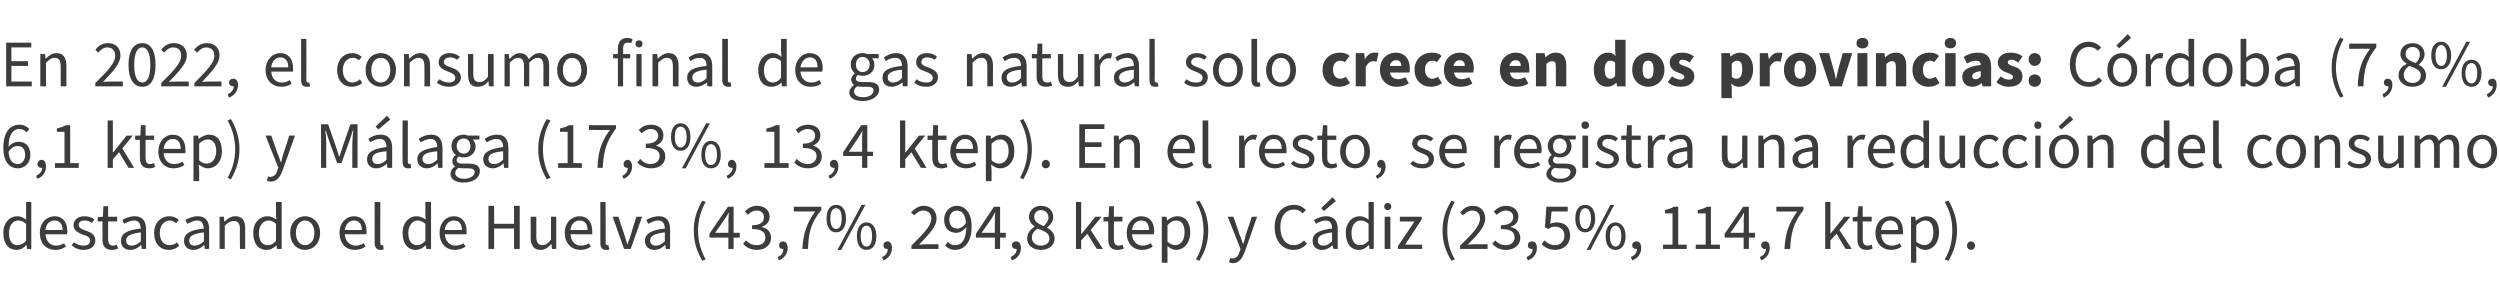
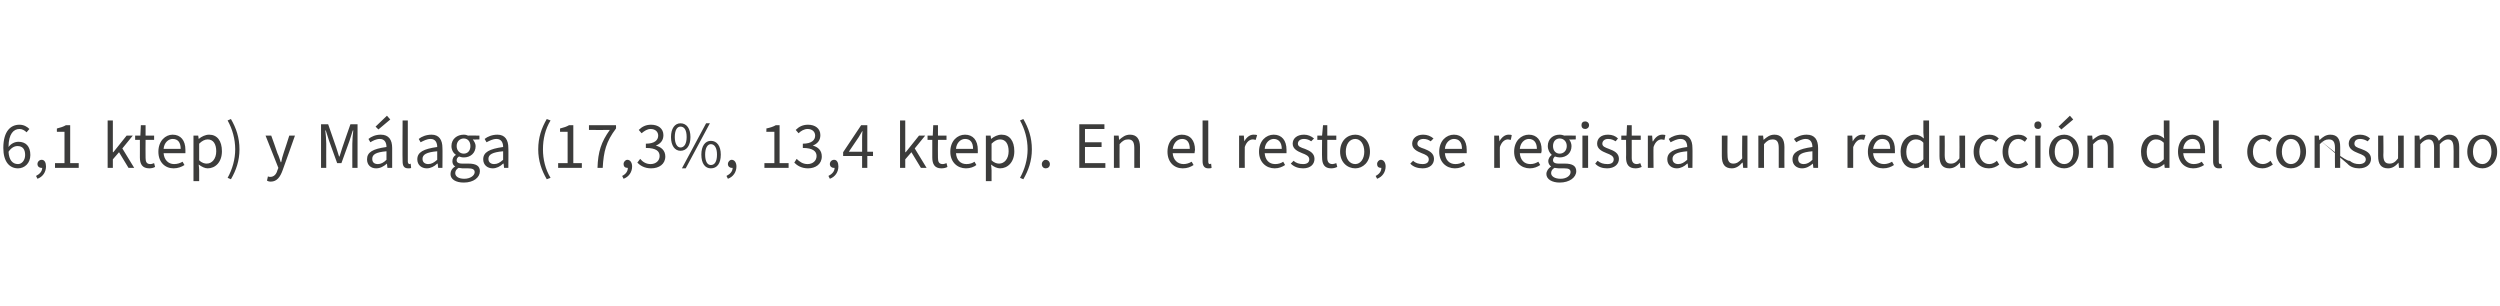
<svg xmlns="http://www.w3.org/2000/svg" version="1.1" width="527.2px" height="64.6px" viewBox="0 -1 527.2 64.6" style="top:-1px">
  <desc>En 2022, el consumo final de gas natural solo crece en dos provincias: C rdoba (7,8%, 6,1 ktep) y M laga (17,3%, 13,4...</desc>
  <defs />
  <g id="Polygon50394">
-     <path d="M 0.7 48.1 C 0.7 45.9 2.1 44.6 3.6 44.6 C 4.4 44.6 4.9 44.9 5.5 45.3 C 5.52 45.35 5.5 44.2 5.5 44.2 L 5.5 41.6 L 6.6 41.6 L 6.6 51.5 L 5.7 51.5 L 5.6 50.7 C 5.6 50.7 5.53 50.74 5.5 50.7 C 5 51.3 4.3 51.7 3.5 51.7 C 1.8 51.7 0.7 50.4 0.7 48.1 Z M 5.5 49.8 C 5.5 49.8 5.5 46.2 5.5 46.2 C 4.9 45.7 4.4 45.5 3.8 45.5 C 2.7 45.5 1.9 46.6 1.9 48.1 C 1.9 49.8 2.5 50.7 3.7 50.7 C 4.4 50.7 4.9 50.4 5.5 49.8 Z M 8.4 48.1 C 8.4 45.9 9.9 44.6 11.5 44.6 C 13.2 44.6 14.2 45.8 14.2 47.8 C 14.2 48 14.2 48.2 14.1 48.4 C 14.1 48.4 9.6 48.4 9.6 48.4 C 9.7 49.8 10.5 50.8 11.8 50.8 C 12.5 50.8 13 50.6 13.5 50.3 C 13.5 50.3 13.9 51 13.9 51 C 13.3 51.4 12.6 51.7 11.7 51.7 C 9.8 51.7 8.4 50.4 8.4 48.1 Z M 13.2 47.5 C 13.2 46.2 12.5 45.5 11.5 45.5 C 10.5 45.5 9.7 46.2 9.6 47.5 C 9.6 47.5 13.2 47.5 13.2 47.5 Z M 15.1 50.7 C 15.1 50.7 15.6 50.1 15.6 50.1 C 16.2 50.5 16.8 50.8 17.7 50.8 C 18.6 50.8 19 50.3 19 49.7 C 19 49 18.3 48.7 17.5 48.5 C 16.5 48.1 15.5 47.6 15.5 46.5 C 15.5 45.4 16.4 44.6 17.8 44.6 C 18.7 44.6 19.4 44.9 19.9 45.3 C 19.9 45.3 19.4 46 19.4 46 C 18.9 45.7 18.5 45.5 17.8 45.5 C 17 45.5 16.6 45.9 16.6 46.4 C 16.6 47.1 17.2 47.3 18 47.6 C 19.1 48 20.1 48.4 20.1 49.7 C 20.1 50.8 19.3 51.7 17.6 51.7 C 16.6 51.7 15.7 51.3 15.1 50.7 Z M 21.6 49.4 C 21.64 49.42 21.6 45.7 21.6 45.7 L 20.6 45.7 L 20.6 44.8 L 21.7 44.7 L 21.8 42.5 L 22.8 42.5 L 22.8 44.7 L 24.7 44.7 L 24.7 45.7 L 22.8 45.7 C 22.8 45.7 22.8 49.45 22.8 49.4 C 22.8 50.3 23.1 50.8 23.9 50.8 C 24.1 50.8 24.4 50.7 24.6 50.6 C 24.6 50.6 24.9 51.4 24.9 51.4 C 24.5 51.6 24.1 51.7 23.6 51.7 C 22.1 51.7 21.6 50.8 21.6 49.4 Z M 25.5 49.8 C 25.5 48.3 26.7 47.5 29.7 47.2 C 29.6 46.4 29.4 45.5 28.3 45.5 C 27.5 45.5 26.8 45.9 26.2 46.2 C 26.2 46.2 25.8 45.4 25.8 45.4 C 26.4 45 27.4 44.6 28.4 44.6 C 30.1 44.6 30.8 45.7 30.8 47.3 C 30.81 47.35 30.8 51.5 30.8 51.5 L 29.9 51.5 L 29.8 50.7 C 29.8 50.7 29.71 50.72 29.7 50.7 C 29.1 51.3 28.3 51.7 27.5 51.7 C 26.3 51.7 25.5 51 25.5 49.8 Z M 29.7 49.9 C 29.7 49.9 29.7 48 29.7 48 C 27.4 48.3 26.6 48.8 26.6 49.7 C 26.6 50.5 27.1 50.8 27.8 50.8 C 28.4 50.8 29 50.5 29.7 49.9 Z M 32.5 48.1 C 32.5 45.9 34 44.6 35.7 44.6 C 36.6 44.6 37.2 44.9 37.7 45.4 C 37.7 45.4 37.1 46.1 37.1 46.1 C 36.8 45.7 36.3 45.5 35.8 45.5 C 34.6 45.5 33.7 46.6 33.7 48.1 C 33.7 49.7 34.5 50.7 35.7 50.7 C 36.4 50.7 36.9 50.5 37.3 50.1 C 37.3 50.1 37.8 50.8 37.8 50.8 C 37.2 51.4 36.5 51.7 35.6 51.7 C 33.8 51.7 32.5 50.4 32.5 48.1 Z M 38.8 49.8 C 38.8 48.3 40 47.5 43 47.2 C 42.9 46.4 42.7 45.5 41.6 45.5 C 40.8 45.5 40.1 45.9 39.5 46.2 C 39.5 46.2 39.1 45.4 39.1 45.4 C 39.7 45 40.7 44.6 41.7 44.6 C 43.4 44.6 44.1 45.7 44.1 47.3 C 44.11 47.35 44.1 51.5 44.1 51.5 L 43.2 51.5 L 43.1 50.7 C 43.1 50.7 43.01 50.72 43 50.7 C 42.4 51.3 41.6 51.7 40.8 51.7 C 39.6 51.7 38.8 51 38.8 49.8 Z M 43 49.9 C 43 49.9 43 48 43 48 C 40.7 48.3 39.9 48.8 39.9 49.7 C 39.9 50.5 40.4 50.8 41.1 50.8 C 41.7 50.8 42.3 50.5 43 49.9 Z M 46.3 44.7 L 47.2 44.7 L 47.3 45.7 C 47.3 45.7 47.35 45.71 47.4 45.7 C 48 45.1 48.7 44.6 49.6 44.6 C 51.1 44.6 51.7 45.5 51.7 47.2 C 51.71 47.22 51.7 51.5 51.7 51.5 L 50.6 51.5 C 50.6 51.5 50.55 47.37 50.6 47.4 C 50.6 46.1 50.2 45.6 49.3 45.6 C 48.6 45.6 48.1 45.9 47.4 46.6 C 47.42 46.6 47.4 51.5 47.4 51.5 L 46.3 51.5 L 46.3 44.7 Z M 53.4 48.1 C 53.4 45.9 54.8 44.6 56.4 44.6 C 57.2 44.6 57.7 44.9 58.3 45.3 C 58.28 45.35 58.2 44.2 58.2 44.2 L 58.2 41.6 L 59.4 41.6 L 59.4 51.5 L 58.4 51.5 L 58.3 50.7 C 58.3 50.7 58.29 50.74 58.3 50.7 C 57.8 51.3 57 51.7 56.2 51.7 C 54.5 51.7 53.4 50.4 53.4 48.1 Z M 58.2 49.8 C 58.2 49.8 58.2 46.2 58.2 46.2 C 57.7 45.7 57.1 45.5 56.6 45.5 C 55.5 45.5 54.6 46.6 54.6 48.1 C 54.6 49.8 55.3 50.7 56.5 50.7 C 57.1 50.7 57.7 50.4 58.2 49.8 Z M 61.2 48.1 C 61.2 45.9 62.7 44.6 64.3 44.6 C 66 44.6 67.5 45.9 67.5 48.1 C 67.5 50.4 66 51.7 64.3 51.7 C 62.7 51.7 61.2 50.4 61.2 48.1 Z M 66.3 48.1 C 66.3 46.6 65.5 45.5 64.3 45.5 C 63.2 45.5 62.4 46.6 62.4 48.1 C 62.4 49.7 63.2 50.7 64.3 50.7 C 65.5 50.7 66.3 49.7 66.3 48.1 Z M 71.6 48.1 C 71.6 45.9 73.1 44.6 74.6 44.6 C 76.4 44.6 77.3 45.8 77.3 47.8 C 77.3 48 77.3 48.2 77.3 48.4 C 77.3 48.4 72.7 48.4 72.7 48.4 C 72.8 49.8 73.7 50.8 75 50.8 C 75.6 50.8 76.2 50.6 76.7 50.3 C 76.7 50.3 77.1 51 77.1 51 C 76.5 51.4 75.8 51.7 74.8 51.7 C 73 51.7 71.6 50.4 71.6 48.1 Z M 76.3 47.5 C 76.3 46.2 75.7 45.5 74.6 45.5 C 73.7 45.5 72.9 46.2 72.7 47.5 C 72.7 47.5 76.3 47.5 76.3 47.5 Z M 79 50.2 C 79.02 50.16 79 41.6 79 41.6 L 80.2 41.6 C 80.2 41.6 80.18 50.25 80.2 50.2 C 80.2 50.6 80.3 50.7 80.5 50.7 C 80.6 50.7 80.6 50.7 80.8 50.7 C 80.8 50.7 80.9 51.6 80.9 51.6 C 80.7 51.7 80.5 51.7 80.2 51.7 C 79.4 51.7 79 51.1 79 50.2 Z M 84.9 48.1 C 84.9 45.9 86.3 44.6 87.8 44.6 C 88.6 44.6 89.2 44.9 89.8 45.3 C 89.75 45.35 89.7 44.2 89.7 44.2 L 89.7 41.6 L 90.9 41.6 L 90.9 51.5 L 89.9 51.5 L 89.8 50.7 C 89.8 50.7 89.76 50.74 89.8 50.7 C 89.2 51.3 88.5 51.7 87.7 51.7 C 86 51.7 84.9 50.4 84.9 48.1 Z M 89.7 49.8 C 89.7 49.8 89.7 46.2 89.7 46.2 C 89.1 45.7 88.6 45.5 88 45.5 C 87 45.5 86.1 46.6 86.1 48.1 C 86.1 49.8 86.8 50.7 88 50.7 C 88.6 50.7 89.1 50.4 89.7 49.8 Z M 92.7 48.1 C 92.7 45.9 94.1 44.6 95.7 44.6 C 97.4 44.6 98.4 45.8 98.4 47.8 C 98.4 48 98.4 48.2 98.4 48.4 C 98.4 48.4 93.8 48.4 93.8 48.4 C 93.9 49.8 94.8 50.8 96 50.8 C 96.7 50.8 97.3 50.6 97.7 50.3 C 97.7 50.3 98.2 51 98.2 51 C 97.6 51.4 96.8 51.7 95.9 51.7 C 94.1 51.7 92.7 50.4 92.7 48.1 Z M 97.4 47.5 C 97.4 46.2 96.8 45.5 95.7 45.5 C 94.8 45.5 93.9 46.2 93.8 47.5 C 93.8 47.5 97.4 47.5 97.4 47.5 Z M 103 42.4 L 104.2 42.4 L 104.2 46.2 L 108.4 46.2 L 108.4 42.4 L 109.6 42.4 L 109.6 51.5 L 108.4 51.5 L 108.4 47.2 L 104.2 47.2 L 104.2 51.5 L 103 51.5 L 103 42.4 Z M 111.9 49 C 111.93 49.04 111.9 44.7 111.9 44.7 L 113.1 44.7 C 113.1 44.7 113.09 48.89 113.1 48.9 C 113.1 50.1 113.5 50.7 114.4 50.7 C 115.1 50.7 115.6 50.3 116.2 49.5 C 116.19 49.55 116.2 44.7 116.2 44.7 L 117.3 44.7 L 117.3 51.5 L 116.4 51.5 L 116.3 50.5 C 116.3 50.5 116.25 50.47 116.2 50.5 C 115.6 51.2 114.9 51.7 114 51.7 C 112.6 51.7 111.9 50.8 111.9 49 Z M 119.1 48.1 C 119.1 45.9 120.6 44.6 122.2 44.6 C 123.9 44.6 124.9 45.8 124.9 47.8 C 124.9 48 124.9 48.2 124.9 48.4 C 124.9 48.4 120.3 48.4 120.3 48.4 C 120.4 49.8 121.2 50.8 122.5 50.8 C 123.2 50.8 123.8 50.6 124.2 50.3 C 124.2 50.3 124.6 51 124.6 51 C 124.1 51.4 123.3 51.7 122.4 51.7 C 120.6 51.7 119.1 50.4 119.1 48.1 Z M 123.9 47.5 C 123.9 46.2 123.3 45.5 122.2 45.5 C 121.3 45.5 120.4 46.2 120.3 47.5 C 120.3 47.5 123.9 47.5 123.9 47.5 Z M 126.6 50.2 C 126.59 50.16 126.6 41.6 126.6 41.6 L 127.7 41.6 C 127.7 41.6 127.75 50.25 127.7 50.2 C 127.7 50.6 127.9 50.7 128.1 50.7 C 128.2 50.7 128.2 50.7 128.3 50.7 C 128.3 50.7 128.5 51.6 128.5 51.6 C 128.3 51.7 128.1 51.7 127.8 51.7 C 126.9 51.7 126.6 51.1 126.6 50.2 Z M 129.2 44.7 L 130.4 44.7 C 130.4 44.7 131.65 48.58 131.7 48.6 C 131.9 49.3 132.1 49.9 132.3 50.6 C 132.3 50.6 132.3 50.6 132.3 50.6 C 132.5 49.9 132.8 49.3 133 48.6 C 132.97 48.58 134.2 44.7 134.2 44.7 L 135.4 44.7 L 133 51.5 L 131.6 51.5 L 129.2 44.7 Z M 136 49.8 C 136 48.3 137.3 47.5 140.2 47.2 C 140.2 46.4 139.9 45.5 138.8 45.5 C 138 45.5 137.3 45.9 136.7 46.2 C 136.7 46.2 136.3 45.4 136.3 45.4 C 136.9 45 137.9 44.6 139 44.6 C 140.6 44.6 141.3 45.7 141.3 47.3 C 141.34 47.35 141.3 51.5 141.3 51.5 L 140.4 51.5 L 140.3 50.7 C 140.3 50.7 140.24 50.72 140.2 50.7 C 139.6 51.3 138.9 51.7 138 51.7 C 136.9 51.7 136 51 136 49.8 Z M 140.2 49.9 C 140.2 49.9 140.2 48 140.2 48 C 137.9 48.3 137.1 48.8 137.1 49.7 C 137.1 50.5 137.7 50.8 138.3 50.8 C 139 50.8 139.5 50.5 140.2 49.9 Z M 146.3 47.6 C 146.3 45.2 147 43.2 148.1 41.3 C 148.1 41.3 148.8 41.6 148.8 41.6 C 147.8 43.4 147.2 45.5 147.2 47.6 C 147.2 49.8 147.8 51.9 148.8 53.7 C 148.8 53.7 148.1 54 148.1 54 C 147 52.1 146.3 50.1 146.3 47.6 Z M 153.6 48.1 C 153.6 48.1 153.65 45.56 153.6 45.6 C 153.6 45.1 153.7 44.3 153.7 43.8 C 153.7 43.8 153.7 43.8 153.7 43.8 C 153.4 44.3 153.2 44.7 152.9 45.1 C 152.93 45.11 150.8 48.1 150.8 48.1 L 153.6 48.1 Z M 153.6 49.1 L 149.6 49.1 L 149.6 48.3 L 153.5 42.6 L 154.7 42.6 L 154.7 48.1 L 156 48.1 L 156 49.1 L 154.7 49.1 L 154.7 51.5 L 153.6 51.5 L 153.6 49.1 Z M 156.7 50.4 C 156.7 50.4 157.3 49.7 157.3 49.7 C 157.8 50.2 158.5 50.7 159.6 50.7 C 160.7 50.7 161.4 50.1 161.4 49.1 C 161.4 48 160.7 47.3 158.6 47.3 C 158.6 47.3 158.6 46.5 158.6 46.5 C 160.5 46.5 161.1 45.7 161.1 44.8 C 161.1 43.9 160.5 43.4 159.6 43.4 C 158.8 43.4 158.2 43.8 157.7 44.3 C 157.7 44.3 157.1 43.6 157.1 43.6 C 157.7 42.9 158.6 42.4 159.6 42.4 C 161.2 42.4 162.3 43.3 162.3 44.7 C 162.3 45.8 161.6 46.5 160.7 46.8 C 160.7 46.8 160.7 46.9 160.7 46.9 C 161.8 47.1 162.6 47.9 162.6 49.2 C 162.6 50.7 161.3 51.7 159.7 51.7 C 158.2 51.7 157.3 51.1 156.7 50.4 Z M 164 53.2 C 164.8 52.9 165.2 52.3 165.2 51.5 C 165.2 51.5 165.1 51.5 165.1 51.5 C 164.6 51.5 164.3 51.3 164.3 50.7 C 164.3 50.2 164.7 49.9 165.1 49.9 C 165.7 49.9 166.1 50.4 166.1 51.3 C 166.1 52.5 165.4 53.5 164.2 53.9 C 164.2 53.9 164 53.2 164 53.2 Z M 171.9 43.6 C 171.87 43.61 167.4 43.6 167.4 43.6 L 167.4 42.6 L 173.2 42.6 C 173.2 42.6 173.18 43.32 173.2 43.3 C 171 46 170.5 48 170.4 51.5 C 170.4 51.5 169.2 51.5 169.2 51.5 C 169.4 48.2 170.1 46.1 171.9 43.6 Z M 174.3 45.1 C 174.3 43.2 175.1 42.2 176.3 42.2 C 177.6 42.2 178.4 43.2 178.4 45.1 C 178.4 46.9 177.6 48 176.3 48 C 175.1 48 174.3 46.9 174.3 45.1 Z M 177.5 45.1 C 177.5 43.6 177.1 42.9 176.3 42.9 C 175.6 42.9 175.1 43.6 175.1 45.1 C 175.1 46.5 175.6 47.3 176.3 47.3 C 177.1 47.3 177.5 46.5 177.5 45.1 Z M 181.7 42.2 L 182.5 42.2 L 177.4 51.7 L 176.6 51.7 L 181.7 42.2 Z M 180.7 48.8 C 180.7 47 181.5 45.9 182.7 45.9 C 184 45.9 184.8 47 184.8 48.8 C 184.8 50.7 184 51.7 182.7 51.7 C 181.5 51.7 180.7 50.7 180.7 48.8 Z M 183.9 48.8 C 183.9 47.3 183.5 46.6 182.7 46.6 C 182 46.6 181.5 47.3 181.5 48.8 C 181.5 50.2 182 51 182.7 51 C 183.5 51 183.9 50.2 183.9 48.8 Z M 186 53.2 C 186.8 52.9 187.2 52.3 187.2 51.5 C 187.2 51.5 187.2 51.5 187.1 51.5 C 186.6 51.5 186.3 51.3 186.3 50.7 C 186.3 50.2 186.7 49.9 187.1 49.9 C 187.7 49.9 188.1 50.4 188.1 51.3 C 188.1 52.5 187.4 53.5 186.3 53.9 C 186.3 53.9 186 53.2 186 53.2 Z M 192.2 50.8 C 194.8 48.2 196.4 46.6 196.4 45.1 C 196.4 44.1 195.8 43.4 194.7 43.4 C 193.9 43.4 193.3 43.9 192.8 44.4 C 192.8 44.4 192.1 43.8 192.1 43.8 C 192.9 43 193.7 42.4 194.8 42.4 C 196.5 42.4 197.5 43.5 197.5 45.1 C 197.5 46.8 195.9 48.4 193.8 50.6 C 194.3 50.6 194.8 50.5 195.3 50.5 C 195.27 50.54 197.9 50.5 197.9 50.5 L 197.9 51.5 L 192.2 51.5 C 192.2 51.5 192.18 50.82 192.2 50.8 Z M 201.9 47.2 C 202.5 47.2 203.2 46.8 203.7 46 C 203.6 44.3 202.9 43.4 201.8 43.4 C 200.9 43.4 200.2 44.1 200.2 45.3 C 200.2 46.5 200.8 47.2 201.9 47.2 Z M 199.3 50.8 C 199.3 50.8 199.9 50 199.9 50 C 200.3 50.5 200.8 50.7 201.4 50.7 C 202.7 50.7 203.7 49.8 203.8 46.9 C 203.2 47.6 202.4 48.1 201.7 48.1 C 200.1 48.1 199.1 47.1 199.1 45.3 C 199.1 43.6 200.3 42.4 201.8 42.4 C 203.5 42.4 204.9 43.9 204.9 46.7 C 204.9 50.3 203.2 51.7 201.4 51.7 C 200.5 51.7 199.8 51.3 199.3 50.8 Z M 209.8 48.1 C 209.8 48.1 209.79 45.56 209.8 45.6 C 209.8 45.1 209.8 44.3 209.9 43.8 C 209.9 43.8 209.8 43.8 209.8 43.8 C 209.6 44.3 209.3 44.7 209.1 45.1 C 209.07 45.11 207 48.1 207 48.1 L 209.8 48.1 Z M 209.8 49.1 L 205.8 49.1 L 205.8 48.3 L 209.6 42.6 L 210.9 42.6 L 210.9 48.1 L 212.1 48.1 L 212.1 49.1 L 210.9 49.1 L 210.9 51.5 L 209.8 51.5 L 209.8 49.1 Z M 213.1 53.2 C 213.9 52.9 214.4 52.3 214.4 51.5 C 214.4 51.5 214.3 51.5 214.3 51.5 C 213.8 51.5 213.4 51.3 213.4 50.7 C 213.4 50.2 213.8 49.9 214.3 49.9 C 214.9 49.9 215.3 50.4 215.3 51.3 C 215.3 52.5 214.6 53.5 213.4 53.9 C 213.4 53.9 213.1 53.2 213.1 53.2 Z M 216.6 49.3 C 216.6 48.1 217.4 47.3 218.2 46.8 C 218.2 46.8 218.2 46.8 218.2 46.8 C 217.6 46.3 217 45.7 217 44.7 C 217 43.4 218.1 42.4 219.5 42.4 C 221.1 42.4 222.1 43.4 222.1 44.8 C 222.1 45.8 221.4 46.5 220.8 47 C 220.8 47 220.8 47 220.8 47 C 221.6 47.5 222.4 48.1 222.4 49.3 C 222.4 50.7 221.2 51.7 219.5 51.7 C 217.8 51.7 216.6 50.7 216.6 49.3 Z M 221.1 44.9 C 221.1 44 220.5 43.3 219.5 43.3 C 218.7 43.3 218.1 43.9 218.1 44.7 C 218.1 45.8 219 46.2 220.1 46.7 C 220.7 46.1 221.1 45.5 221.1 44.9 Z M 221.3 49.3 C 221.3 48.1 220.1 47.7 218.8 47.2 C 218.1 47.7 217.6 48.3 217.6 49.1 C 217.6 50.1 218.4 50.8 219.5 50.8 C 220.6 50.8 221.3 50.2 221.3 49.3 Z M 226.9 41.6 L 228 41.6 L 228 48.3 L 228.1 48.3 L 231 44.7 L 232.3 44.7 L 230 47.5 L 232.6 51.5 L 231.3 51.5 L 229.3 48.3 L 228 49.7 L 228 51.5 L 226.9 51.5 L 226.9 41.6 Z M 233.7 49.4 C 233.73 49.42 233.7 45.7 233.7 45.7 L 232.7 45.7 L 232.7 44.8 L 233.8 44.7 L 233.9 42.5 L 234.9 42.5 L 234.9 44.7 L 236.7 44.7 L 236.7 45.7 L 234.9 45.7 C 234.9 45.7 234.89 49.45 234.9 49.4 C 234.9 50.3 235.2 50.8 235.9 50.8 C 236.2 50.8 236.4 50.7 236.7 50.6 C 236.7 50.6 237 51.4 237 51.4 C 236.6 51.6 236.1 51.7 235.7 51.7 C 234.2 51.7 233.7 50.8 233.7 49.4 Z M 237.6 48.1 C 237.6 45.9 239.1 44.6 240.6 44.6 C 242.4 44.6 243.4 45.8 243.4 47.8 C 243.4 48 243.3 48.2 243.3 48.4 C 243.3 48.4 238.7 48.4 238.7 48.4 C 238.8 49.8 239.7 50.8 241 50.8 C 241.6 50.8 242.2 50.6 242.7 50.3 C 242.7 50.3 243.1 51 243.1 51 C 242.5 51.4 241.8 51.7 240.8 51.7 C 239 51.7 237.6 50.4 237.6 48.1 Z M 242.3 47.5 C 242.3 46.2 241.7 45.5 240.7 45.5 C 239.7 45.5 238.9 46.2 238.7 47.5 C 238.7 47.5 242.3 47.5 242.3 47.5 Z M 245 44.7 L 246 44.7 L 246.1 45.5 C 246.1 45.5 246.12 45.51 246.1 45.5 C 246.7 45 247.5 44.6 248.3 44.6 C 250 44.6 251 45.9 251 48 C 251 50.3 249.6 51.7 248 51.7 C 247.4 51.7 246.8 51.4 246.2 50.9 C 246.16 50.92 246.2 52.1 246.2 52.1 L 246.2 54.4 L 245 54.4 L 245 44.7 Z M 249.8 48 C 249.8 46.5 249.3 45.5 248 45.5 C 247.4 45.5 246.8 45.8 246.2 46.5 C 246.2 46.5 246.2 50 246.2 50 C 246.8 50.5 247.4 50.7 247.8 50.7 C 249 50.7 249.8 49.7 249.8 48 Z M 252.2 53.7 C 253.3 51.9 253.8 49.8 253.8 47.6 C 253.8 45.5 253.3 43.4 252.2 41.6 C 252.2 41.6 252.9 41.3 252.9 41.3 C 254.1 43.2 254.8 45.2 254.8 47.6 C 254.8 50.1 254.1 52.1 252.9 54 C 252.9 54 252.2 53.7 252.2 53.7 Z M 259.2 54.3 C 259.2 54.3 259.4 53.4 259.4 53.4 C 259.6 53.5 259.8 53.5 259.9 53.5 C 260.7 53.5 261.2 52.9 261.4 52.1 C 261.45 52.05 261.6 51.5 261.6 51.5 L 258.9 44.7 L 260.1 44.7 C 260.1 44.7 261.45 48.48 261.4 48.5 C 261.7 49.1 261.9 49.8 262.1 50.4 C 262.1 50.4 262.2 50.4 262.2 50.4 C 262.4 49.8 262.6 49.1 262.7 48.5 C 262.73 48.48 264 44.7 264 44.7 L 265.1 44.7 C 265.1 44.7 262.52 52.09 262.5 52.1 C 262 53.4 261.3 54.5 260 54.5 C 259.7 54.5 259.4 54.4 259.2 54.3 Z M 268.8 46.9 C 268.8 44 270.5 42.2 272.9 42.2 C 274 42.2 274.8 42.7 275.4 43.3 C 275.4 43.3 274.7 44 274.7 44 C 274.3 43.5 273.7 43.2 272.9 43.2 C 271.1 43.2 270 44.6 270 46.9 C 270 49.2 271.1 50.7 272.8 50.7 C 273.7 50.7 274.4 50.3 275 49.7 C 275 49.7 275.6 50.4 275.6 50.4 C 274.9 51.2 274 51.7 272.8 51.7 C 270.5 51.7 268.8 49.9 268.8 46.9 Z M 276.8 49.8 C 276.8 48.3 278 47.5 280.9 47.2 C 280.9 46.4 280.7 45.5 279.5 45.5 C 278.8 45.5 278 45.9 277.5 46.2 C 277.5 46.2 277.1 45.4 277.1 45.4 C 277.7 45 278.7 44.6 279.7 44.6 C 281.4 44.6 282.1 45.7 282.1 47.3 C 282.11 47.35 282.1 51.5 282.1 51.5 L 281.2 51.5 L 281 50.7 C 281 50.7 281.01 50.72 281 50.7 C 280.4 51.3 279.6 51.7 278.8 51.7 C 277.6 51.7 276.8 51 276.8 49.8 Z M 280.9 49.9 C 280.9 49.9 280.9 48 280.9 48 C 278.7 48.3 277.9 48.8 277.9 49.7 C 277.9 50.5 278.4 50.8 279.1 50.8 C 279.7 50.8 280.3 50.5 280.9 49.9 Z M 278.6 42.9 L 281 40.6 L 281.7 41.4 L 279.2 43.5 L 278.6 42.9 Z M 283.8 48.1 C 283.8 45.9 285.2 44.6 286.7 44.6 C 287.5 44.6 288 44.9 288.6 45.3 C 288.63 45.35 288.6 44.2 288.6 44.2 L 288.6 41.6 L 289.7 41.6 L 289.7 51.5 L 288.8 51.5 L 288.7 50.7 C 288.7 50.7 288.64 50.74 288.6 50.7 C 288.1 51.3 287.4 51.7 286.6 51.7 C 284.9 51.7 283.8 50.4 283.8 48.1 Z M 288.6 49.8 C 288.6 49.8 288.6 46.2 288.6 46.2 C 288 45.7 287.5 45.5 286.9 45.5 C 285.8 45.5 285 46.6 285 48.1 C 285 49.8 285.7 50.7 286.8 50.7 C 287.5 50.7 288 50.4 288.6 49.8 Z M 292 44.7 L 293.2 44.7 L 293.2 51.5 L 292 51.5 L 292 44.7 Z M 291.9 42.6 C 291.9 42.1 292.2 41.8 292.6 41.8 C 293.1 41.8 293.4 42.1 293.4 42.6 C 293.4 43 293.1 43.3 292.6 43.3 C 292.2 43.3 291.9 43 291.9 42.6 Z M 294.8 50.9 L 298.3 45.7 L 295.2 45.7 L 295.2 44.7 L 299.8 44.7 L 299.8 45.3 L 296.3 50.6 L 299.9 50.6 L 299.9 51.5 L 294.8 51.5 L 294.8 50.9 Z M 304.2 47.6 C 304.2 45.2 304.9 43.2 306.1 41.3 C 306.1 41.3 306.8 41.6 306.8 41.6 C 305.7 43.4 305.2 45.5 305.2 47.6 C 305.2 49.8 305.7 51.9 306.8 53.7 C 306.8 53.7 306.1 54 306.1 54 C 304.9 52.1 304.2 50.1 304.2 47.6 Z M 307.9 50.8 C 310.6 48.2 312.1 46.6 312.1 45.1 C 312.1 44.1 311.6 43.4 310.4 43.4 C 309.7 43.4 309 43.9 308.5 44.4 C 308.5 44.4 307.9 43.8 307.9 43.8 C 308.6 43 309.4 42.4 310.6 42.4 C 312.2 42.4 313.2 43.5 313.2 45.1 C 313.2 46.8 311.7 48.4 309.5 50.6 C 310 50.6 310.5 50.5 311 50.5 C 311.01 50.54 313.7 50.5 313.7 50.5 L 313.7 51.5 L 307.9 51.5 C 307.9 51.5 307.91 50.82 307.9 50.8 Z M 314.7 50.4 C 314.7 50.4 315.3 49.7 315.3 49.7 C 315.8 50.2 316.5 50.7 317.5 50.7 C 318.6 50.7 319.4 50.1 319.4 49.1 C 319.4 48 318.7 47.3 316.5 47.3 C 316.5 47.3 316.5 46.5 316.5 46.5 C 318.4 46.5 319.1 45.7 319.1 44.8 C 319.1 43.9 318.5 43.4 317.5 43.4 C 316.8 43.4 316.2 43.8 315.6 44.3 C 315.6 44.3 315 43.6 315 43.6 C 315.7 42.9 316.5 42.4 317.6 42.4 C 319.1 42.4 320.2 43.3 320.2 44.7 C 320.2 45.8 319.6 46.5 318.6 46.8 C 318.6 46.8 318.6 46.9 318.6 46.9 C 319.7 47.1 320.6 47.9 320.6 49.2 C 320.6 50.7 319.3 51.7 317.6 51.7 C 316.2 51.7 315.3 51.1 314.7 50.4 Z M 321.9 53.2 C 322.7 52.9 323.2 52.3 323.2 51.5 C 323.1 51.5 323.1 51.5 323 51.5 C 322.6 51.5 322.2 51.3 322.2 50.7 C 322.2 50.2 322.6 49.9 323.1 49.9 C 323.7 49.9 324.1 50.4 324.1 51.3 C 324.1 52.5 323.4 53.5 322.2 53.9 C 322.2 53.9 321.9 53.2 321.9 53.2 Z M 325.1 50.5 C 325.1 50.5 325.7 49.7 325.7 49.7 C 326.2 50.2 326.9 50.7 327.9 50.7 C 329 50.7 329.9 50 329.9 48.7 C 329.9 47.5 329.1 46.8 328 46.8 C 327.4 46.8 327 46.9 326.5 47.3 C 326.46 47.29 325.8 46.9 325.8 46.9 L 326.1 42.6 L 330.6 42.6 L 330.6 43.6 L 327.2 43.6 C 327.2 43.6 326.92 46.24 326.9 46.2 C 327.3 46 327.8 45.9 328.3 45.9 C 329.8 45.9 331.1 46.7 331.1 48.7 C 331.1 50.6 329.6 51.7 328 51.7 C 326.6 51.7 325.7 51.1 325.1 50.5 Z M 332.2 45.1 C 332.2 43.2 333 42.2 334.3 42.2 C 335.5 42.2 336.4 43.2 336.4 45.1 C 336.4 46.9 335.5 48 334.3 48 C 333 48 332.2 46.9 332.2 45.1 Z M 335.5 45.1 C 335.5 43.6 335 42.9 334.3 42.9 C 333.6 42.9 333.1 43.6 333.1 45.1 C 333.1 46.5 333.6 47.3 334.3 47.3 C 335 47.3 335.5 46.5 335.5 45.1 Z M 339.6 42.2 L 340.4 42.2 L 335.4 51.7 L 334.6 51.7 L 339.6 42.2 Z M 338.6 48.8 C 338.6 47 339.4 45.9 340.7 45.9 C 341.9 45.9 342.8 47 342.8 48.8 C 342.8 50.7 341.9 51.7 340.7 51.7 C 339.4 51.7 338.6 50.7 338.6 48.8 Z M 341.9 48.8 C 341.9 47.3 341.4 46.6 340.7 46.6 C 340 46.6 339.5 47.3 339.5 48.8 C 339.5 50.2 340 51 340.7 51 C 341.4 51 341.9 50.2 341.9 48.8 Z M 343.9 53.2 C 344.7 52.9 345.2 52.3 345.2 51.5 C 345.2 51.5 345.1 51.5 345.1 51.5 C 344.6 51.5 344.2 51.3 344.2 50.7 C 344.2 50.2 344.6 49.9 345.1 49.9 C 345.7 49.9 346.1 50.4 346.1 51.3 C 346.1 52.5 345.4 53.5 344.2 53.9 C 344.2 53.9 343.9 53.2 343.9 53.2 Z M 350.7 50.6 L 352.7 50.6 L 352.7 44 L 351.1 44 C 351.1 44 351.09 43.26 351.1 43.3 C 351.9 43.1 352.5 42.9 353 42.6 C 352.99 42.6 353.9 42.6 353.9 42.6 L 353.9 50.6 L 355.7 50.6 L 355.7 51.5 L 350.7 51.5 L 350.7 50.6 Z M 357.6 50.6 L 359.7 50.6 L 359.7 44 L 358 44 C 358 44 358.05 43.26 358 43.3 C 358.9 43.1 359.5 42.9 359.9 42.6 C 359.95 42.6 360.8 42.6 360.8 42.6 L 360.8 50.6 L 362.7 50.6 L 362.7 51.5 L 357.6 51.5 L 357.6 50.6 Z M 367.7 48.1 C 367.7 48.1 367.75 45.56 367.7 45.6 C 367.7 45.1 367.8 44.3 367.8 43.8 C 367.8 43.8 367.8 43.8 367.8 43.8 C 367.5 44.3 367.3 44.7 367 45.1 C 367.03 45.11 364.9 48.1 364.9 48.1 L 367.7 48.1 Z M 367.7 49.1 L 363.7 49.1 L 363.7 48.3 L 367.6 42.6 L 368.8 42.6 L 368.8 48.1 L 370.1 48.1 L 370.1 49.1 L 368.8 49.1 L 368.8 51.5 L 367.7 51.5 L 367.7 49.1 Z M 371.1 53.2 C 371.9 52.9 372.4 52.3 372.4 51.5 C 372.3 51.5 372.3 51.5 372.2 51.5 C 371.8 51.5 371.4 51.3 371.4 50.7 C 371.4 50.2 371.8 49.9 372.3 49.9 C 372.9 49.9 373.2 50.4 373.2 51.3 C 373.2 52.5 372.5 53.5 371.4 53.9 C 371.4 53.9 371.1 53.2 371.1 53.2 Z M 379 43.6 C 379.02 43.61 374.6 43.6 374.6 43.6 L 374.6 42.6 L 380.3 42.6 C 380.3 42.6 380.32 43.32 380.3 43.3 C 378.2 46 377.7 48 377.5 51.5 C 377.5 51.5 376.3 51.5 376.3 51.5 C 376.5 48.2 377.2 46.1 379 43.6 Z M 384.9 41.6 L 386 41.6 L 386 48.3 L 386 48.3 L 388.9 44.7 L 390.2 44.7 L 387.9 47.5 L 390.5 51.5 L 389.2 51.5 L 387.3 48.3 L 386 49.7 L 386 51.5 L 384.9 51.5 L 384.9 41.6 Z M 391.7 49.4 C 391.69 49.42 391.7 45.7 391.7 45.7 L 390.7 45.7 L 390.7 44.8 L 391.7 44.7 L 391.9 42.5 L 392.8 42.5 L 392.8 44.7 L 394.7 44.7 L 394.7 45.7 L 392.8 45.7 C 392.8 45.7 392.85 49.45 392.8 49.4 C 392.8 50.3 393.1 50.8 393.9 50.8 C 394.1 50.8 394.4 50.7 394.7 50.6 C 394.7 50.6 394.9 51.4 394.9 51.4 C 394.6 51.6 394.1 51.7 393.6 51.7 C 392.2 51.7 391.7 50.8 391.7 49.4 Z M 395.5 48.1 C 395.5 45.9 397 44.6 398.6 44.6 C 400.3 44.6 401.3 45.8 401.3 47.8 C 401.3 48 401.3 48.2 401.3 48.4 C 401.3 48.4 396.7 48.4 396.7 48.4 C 396.8 49.8 397.6 50.8 398.9 50.8 C 399.6 50.8 400.2 50.6 400.6 50.3 C 400.6 50.3 401 51 401 51 C 400.5 51.4 399.7 51.7 398.8 51.7 C 397 51.7 395.5 50.4 395.5 48.1 Z M 400.3 47.5 C 400.3 46.2 399.7 45.5 398.6 45.5 C 397.7 45.5 396.8 46.2 396.7 47.5 C 396.7 47.5 400.3 47.5 400.3 47.5 Z M 403 44.7 L 403.9 44.7 L 404 45.5 C 404 45.5 404.08 45.51 404.1 45.5 C 404.7 45 405.5 44.6 406.2 44.6 C 408 44.6 408.9 45.9 408.9 48 C 408.9 50.3 407.5 51.7 406 51.7 C 405.4 51.7 404.7 51.4 404.1 50.9 C 404.12 50.92 404.1 52.1 404.1 52.1 L 404.1 54.4 L 403 54.4 L 403 44.7 Z M 407.7 48 C 407.7 46.5 407.2 45.5 406 45.5 C 405.4 45.5 404.8 45.8 404.1 46.5 C 404.1 46.5 404.1 50 404.1 50 C 404.8 50.5 405.4 50.7 405.8 50.7 C 406.9 50.7 407.7 49.7 407.7 48 Z M 410.1 53.7 C 411.2 51.9 411.7 49.8 411.7 47.6 C 411.7 45.5 411.2 43.4 410.1 41.6 C 410.1 41.6 410.9 41.3 410.9 41.3 C 412 43.2 412.7 45.2 412.7 47.6 C 412.7 50.1 412 52.1 410.9 54 C 410.9 54 410.1 53.7 410.1 53.7 Z M 414.8 50.8 C 414.8 50.3 415.2 49.9 415.6 49.9 C 416.1 49.9 416.5 50.3 416.5 50.8 C 416.5 51.3 416.1 51.7 415.6 51.7 C 415.2 51.7 414.8 51.3 414.8 50.8 Z " stroke="none" fill="#3c3c3b" />
-   </g>
+     </g>
  <g id="Polygon50393">
-     <path d="M 1.8 31 C 1.9 32.7 2.6 33.6 3.8 33.6 C 4.6 33.6 5.3 32.8 5.3 31.7 C 5.3 30.5 4.8 29.8 3.7 29.8 C 3.1 29.8 2.4 30.1 1.8 31 Z M 0.7 30.2 C 0.7 26.6 2.3 25.3 4.1 25.3 C 5 25.3 5.7 25.7 6.2 26.2 C 6.2 26.2 5.6 26.9 5.6 26.9 C 5.2 26.5 4.7 26.2 4.1 26.2 C 2.9 26.2 1.8 27.2 1.8 30 C 2.3 29.3 3.1 28.9 3.9 28.9 C 5.4 28.9 6.4 29.8 6.4 31.7 C 6.4 33.4 5.2 34.5 3.8 34.5 C 2 34.5 0.7 33.1 0.7 30.2 Z M 7.6 36.1 C 8.4 35.7 8.9 35.1 8.9 34.4 C 8.8 34.4 8.8 34.4 8.7 34.4 C 8.3 34.4 7.9 34.1 7.9 33.6 C 7.9 33.1 8.3 32.7 8.8 32.7 C 9.4 32.7 9.7 33.3 9.7 34.1 C 9.7 35.3 9 36.3 7.9 36.7 C 7.9 36.7 7.6 36.1 7.6 36.1 Z M 11.6 33.4 L 13.6 33.4 L 13.6 26.8 L 12 26.8 C 12 26.8 11.97 26.08 12 26.1 C 12.8 25.9 13.4 25.7 13.9 25.4 C 13.87 25.42 14.8 25.4 14.8 25.4 L 14.8 33.4 L 16.6 33.4 L 16.6 34.4 L 11.6 34.4 L 11.6 33.4 Z M 22.7 24.4 L 23.8 24.4 L 23.8 31.1 L 23.9 31.1 L 26.7 27.6 L 28 27.6 L 25.8 30.3 L 28.3 34.4 L 27.1 34.4 L 25.1 31.1 L 23.8 32.6 L 23.8 34.4 L 22.7 34.4 L 22.7 24.4 Z M 29.5 32.2 C 29.51 32.24 29.5 28.5 29.5 28.5 L 28.5 28.5 L 28.5 27.6 L 29.6 27.6 L 29.7 25.4 L 30.7 25.4 L 30.7 27.6 L 32.5 27.6 L 32.5 28.5 L 30.7 28.5 C 30.7 28.5 30.67 32.27 30.7 32.3 C 30.7 33.1 30.9 33.6 31.7 33.6 C 32 33.6 32.2 33.5 32.5 33.4 C 32.5 33.4 32.7 34.2 32.7 34.2 C 32.4 34.4 31.9 34.5 31.5 34.5 C 30 34.5 29.5 33.6 29.5 32.2 Z M 33.4 31 C 33.4 28.7 34.9 27.4 36.4 27.4 C 38.1 27.4 39.1 28.6 39.1 30.6 C 39.1 30.8 39.1 31 39.1 31.3 C 39.1 31.3 34.5 31.3 34.5 31.3 C 34.6 32.7 35.5 33.6 36.7 33.6 C 37.4 33.6 38 33.4 38.5 33.1 C 38.5 33.1 38.9 33.8 38.9 33.8 C 38.3 34.2 37.5 34.5 36.6 34.5 C 34.8 34.5 33.4 33.2 33.4 31 Z M 38.1 30.4 C 38.1 29 37.5 28.3 36.4 28.3 C 35.5 28.3 34.6 29.1 34.5 30.4 C 34.5 30.4 38.1 30.4 38.1 30.4 Z M 40.8 27.6 L 41.8 27.6 L 41.9 28.3 C 41.9 28.3 41.9 28.34 41.9 28.3 C 42.5 27.8 43.3 27.4 44.1 27.4 C 45.8 27.4 46.8 28.7 46.8 30.9 C 46.8 33.2 45.4 34.5 43.8 34.5 C 43.2 34.5 42.6 34.2 41.9 33.7 C 41.94 33.74 42 34.9 42 34.9 L 42 37.2 L 40.8 37.2 L 40.8 27.6 Z M 45.6 30.9 C 45.6 29.4 45 28.4 43.8 28.4 C 43.2 28.4 42.6 28.7 42 29.3 C 42 29.3 42 32.8 42 32.8 C 42.6 33.4 43.2 33.5 43.6 33.5 C 44.7 33.5 45.6 32.5 45.6 30.9 Z M 48 36.5 C 49 34.7 49.6 32.6 49.6 30.5 C 49.6 28.3 49 26.2 48 24.4 C 48 24.4 48.7 24.1 48.7 24.1 C 49.8 26 50.5 28 50.5 30.5 C 50.5 32.9 49.8 34.9 48.7 36.8 C 48.7 36.8 48 36.5 48 36.5 Z M 56.3 37.1 C 56.3 37.1 56.5 36.2 56.5 36.2 C 56.7 36.3 56.8 36.3 57 36.3 C 57.8 36.3 58.3 35.7 58.5 34.9 C 58.54 34.87 58.7 34.4 58.7 34.4 L 56 27.6 L 57.2 27.6 C 57.2 27.6 58.54 31.3 58.5 31.3 C 58.8 31.9 59 32.6 59.2 33.2 C 59.2 33.2 59.3 33.2 59.3 33.2 C 59.4 32.6 59.6 31.9 59.8 31.3 C 59.83 31.3 61 27.6 61 27.6 L 62.2 27.6 C 62.2 27.6 59.62 34.92 59.6 34.9 C 59.1 36.3 58.4 37.3 57.1 37.3 C 56.7 37.3 56.5 37.2 56.3 37.1 Z M 67.7 25.2 L 69.2 25.2 C 69.2 25.2 70.91 30.09 70.9 30.1 C 71.1 30.7 71.3 31.3 71.5 32 C 71.5 32 71.6 32 71.6 32 C 71.8 31.3 72 30.7 72.2 30.1 C 72.18 30.09 73.9 25.2 73.9 25.2 L 75.4 25.2 L 75.4 34.4 L 74.3 34.4 C 74.3 34.4 74.28 29.29 74.3 29.3 C 74.3 28.5 74.4 27.3 74.5 26.5 C 74.45 26.54 74.4 26.5 74.4 26.5 L 73.7 28.7 L 72 33.4 L 71.1 33.4 L 69.4 28.7 L 68.7 26.5 C 68.7 26.5 68.61 26.54 68.6 26.5 C 68.7 27.3 68.8 28.5 68.8 29.3 C 68.78 29.29 68.8 34.4 68.8 34.4 L 67.7 34.4 L 67.7 25.2 Z M 77.4 32.6 C 77.4 31.1 78.6 30.4 81.5 30 C 81.5 29.2 81.2 28.3 80.1 28.3 C 79.3 28.3 78.6 28.7 78.1 29 C 78.1 29 77.7 28.3 77.7 28.3 C 78.3 27.8 79.2 27.4 80.3 27.4 C 82 27.4 82.7 28.5 82.7 30.2 C 82.7 30.17 82.7 34.4 82.7 34.4 L 81.7 34.4 L 81.6 33.5 C 81.6 33.5 81.59 33.54 81.6 33.5 C 80.9 34.1 80.2 34.5 79.3 34.5 C 78.2 34.5 77.4 33.8 77.4 32.6 Z M 81.5 32.7 C 81.5 32.7 81.5 30.9 81.5 30.9 C 79.2 31.1 78.5 31.6 78.5 32.5 C 78.5 33.3 79 33.6 79.7 33.6 C 80.3 33.6 80.9 33.3 81.5 32.7 Z M 79.2 25.7 L 81.6 23.4 L 82.3 24.2 L 79.8 26.3 L 79.2 25.7 Z M 84.9 33 C 84.85 32.98 84.9 24.4 84.9 24.4 L 86 24.4 C 86 24.4 86.01 33.07 86 33.1 C 86 33.4 86.2 33.6 86.3 33.6 C 86.4 33.6 86.5 33.6 86.6 33.5 C 86.6 33.5 86.7 34.4 86.7 34.4 C 86.6 34.5 86.4 34.5 86.1 34.5 C 85.2 34.5 84.9 34 84.9 33 Z M 88 32.6 C 88 31.1 89.3 30.4 92.2 30 C 92.2 29.2 91.9 28.3 90.8 28.3 C 90 28.3 89.3 28.7 88.7 29 C 88.7 29 88.3 28.3 88.3 28.3 C 88.9 27.8 89.9 27.4 91 27.4 C 92.6 27.4 93.3 28.5 93.3 30.2 C 93.34 30.17 93.3 34.4 93.3 34.4 L 92.4 34.4 L 92.3 33.5 C 92.3 33.5 92.23 33.54 92.2 33.5 C 91.6 34.1 90.8 34.5 90 34.5 C 88.9 34.5 88 33.8 88 32.6 Z M 92.2 32.7 C 92.2 32.7 92.2 30.9 92.2 30.9 C 89.9 31.1 89.1 31.6 89.1 32.5 C 89.1 33.3 89.7 33.6 90.3 33.6 C 91 33.6 91.5 33.3 92.2 32.7 Z M 95 35.7 C 95 35.1 95.3 34.5 96 34.1 C 96 34.1 96 34.1 96 34.1 C 95.6 33.9 95.4 33.5 95.4 33 C 95.4 32.4 95.7 31.9 96.1 31.7 C 96.1 31.7 96.1 31.6 96.1 31.6 C 95.6 31.3 95.2 30.6 95.2 29.8 C 95.2 28.3 96.4 27.4 97.8 27.4 C 98.2 27.4 98.5 27.5 98.7 27.6 C 98.74 27.55 101.1 27.6 101.1 27.6 L 101.1 28.4 C 101.1 28.4 99.72 28.45 99.7 28.4 C 100 28.8 100.3 29.3 100.3 29.8 C 100.3 31.3 99.2 32.2 97.8 32.2 C 97.4 32.2 97.1 32.1 96.8 32 C 96.5 32.2 96.3 32.4 96.3 32.8 C 96.3 33.2 96.6 33.5 97.5 33.5 C 97.5 33.5 98.8 33.5 98.8 33.5 C 100.4 33.5 101.2 34 101.2 35.1 C 101.2 36.4 99.9 37.5 97.8 37.5 C 96.1 37.5 95 36.8 95 35.7 Z M 99.2 29.8 C 99.2 28.8 98.6 28.2 97.8 28.2 C 97 28.2 96.3 28.8 96.3 29.8 C 96.3 30.8 97 31.4 97.8 31.4 C 98.6 31.4 99.2 30.8 99.2 29.8 Z M 100.1 35.3 C 100.1 34.7 99.6 34.5 98.7 34.5 C 98.7 34.5 97.5 34.5 97.5 34.5 C 97.3 34.5 97 34.4 96.7 34.4 C 96.2 34.7 96 35.1 96 35.5 C 96 36.2 96.7 36.7 97.9 36.7 C 99.2 36.7 100.1 36 100.1 35.3 Z M 101.9 32.6 C 101.9 31.1 103.2 30.4 106.1 30 C 106.1 29.2 105.8 28.3 104.7 28.3 C 103.9 28.3 103.2 28.7 102.6 29 C 102.6 29 102.2 28.3 102.2 28.3 C 102.8 27.8 103.8 27.4 104.9 27.4 C 106.5 27.4 107.2 28.5 107.2 30.2 C 107.24 30.17 107.2 34.4 107.2 34.4 L 106.3 34.4 L 106.2 33.5 C 106.2 33.5 106.13 33.54 106.1 33.5 C 105.5 34.1 104.7 34.5 103.9 34.5 C 102.8 34.5 101.9 33.8 101.9 32.6 Z M 106.1 32.7 C 106.1 32.7 106.1 30.9 106.1 30.9 C 103.8 31.1 103 31.6 103 32.5 C 103 33.3 103.6 33.6 104.2 33.6 C 104.9 33.6 105.4 33.3 106.1 32.7 Z M 113.5 30.5 C 113.5 28 114.2 26 115.3 24.1 C 115.3 24.1 116.1 24.4 116.1 24.4 C 115 26.2 114.5 28.3 114.5 30.5 C 114.5 32.6 115 34.7 116.1 36.5 C 116.1 36.5 115.3 36.8 115.3 36.8 C 114.2 34.9 113.5 32.9 113.5 30.5 Z M 117.7 33.4 L 119.7 33.4 L 119.7 26.8 L 118.1 26.8 C 118.1 26.8 118.11 26.08 118.1 26.1 C 118.9 25.9 119.5 25.7 120 25.4 C 120.02 25.42 120.9 25.4 120.9 25.4 L 120.9 33.4 L 122.7 33.4 L 122.7 34.4 L 117.7 34.4 L 117.7 33.4 Z M 128.6 26.4 C 128.62 26.43 124.2 26.4 124.2 26.4 L 124.2 25.4 L 129.9 25.4 C 129.9 25.4 129.93 26.14 129.9 26.1 C 127.8 28.9 127.3 30.9 127.1 34.4 C 127.1 34.4 126 34.4 126 34.4 C 126.1 31 126.8 28.9 128.6 26.4 Z M 131.2 36.1 C 132 35.7 132.4 35.1 132.4 34.4 C 132.4 34.4 132.3 34.4 132.3 34.4 C 131.8 34.4 131.5 34.1 131.5 33.6 C 131.5 33.1 131.9 32.7 132.3 32.7 C 132.9 32.7 133.3 33.3 133.3 34.1 C 133.3 35.3 132.6 36.3 131.5 36.7 C 131.5 36.7 131.2 36.1 131.2 36.1 Z M 134.4 33.3 C 134.4 33.3 135 32.5 135 32.5 C 135.5 33.1 136.2 33.6 137.2 33.6 C 138.3 33.6 139.1 32.9 139.1 31.9 C 139.1 30.9 138.4 30.2 136.2 30.2 C 136.2 30.2 136.2 29.3 136.2 29.3 C 138.1 29.3 138.8 28.5 138.8 27.6 C 138.8 26.8 138.2 26.2 137.2 26.2 C 136.5 26.2 135.9 26.6 135.3 27.1 C 135.3 27.1 134.7 26.4 134.7 26.4 C 135.4 25.7 136.2 25.3 137.3 25.3 C 138.8 25.3 139.9 26.1 139.9 27.5 C 139.9 28.6 139.3 29.3 138.3 29.7 C 138.3 29.7 138.3 29.7 138.3 29.7 C 139.4 30 140.3 30.7 140.3 32 C 140.3 33.6 139 34.5 137.3 34.5 C 135.9 34.5 135 33.9 134.4 33.3 Z M 141.5 27.9 C 141.5 26.1 142.3 25 143.5 25 C 144.8 25 145.6 26.1 145.6 27.9 C 145.6 29.7 144.8 30.8 143.5 30.8 C 142.3 30.8 141.5 29.7 141.5 27.9 Z M 144.8 27.9 C 144.8 26.4 144.3 25.7 143.5 25.7 C 142.8 25.7 142.3 26.4 142.3 27.9 C 142.3 29.3 142.8 30.1 143.5 30.1 C 144.3 30.1 144.8 29.3 144.8 27.9 Z M 148.9 25 L 149.7 25 L 144.6 34.5 L 143.8 34.5 L 148.9 25 Z M 147.9 31.6 C 147.9 29.8 148.7 28.7 149.9 28.7 C 151.2 28.7 152 29.8 152 31.6 C 152 33.5 151.2 34.5 149.9 34.5 C 148.7 34.5 147.9 33.5 147.9 31.6 Z M 151.2 31.6 C 151.2 30.2 150.7 29.4 149.9 29.4 C 149.2 29.4 148.7 30.2 148.7 31.6 C 148.7 33.1 149.2 33.8 149.9 33.8 C 150.7 33.8 151.2 33.1 151.2 31.6 Z M 153.2 36.1 C 154 35.7 154.5 35.1 154.5 34.4 C 154.4 34.4 154.4 34.4 154.3 34.4 C 153.9 34.4 153.5 34.1 153.5 33.6 C 153.5 33.1 153.9 32.7 154.3 32.7 C 154.9 32.7 155.3 33.3 155.3 34.1 C 155.3 35.3 154.6 36.3 153.5 36.7 C 153.5 36.7 153.2 36.1 153.2 36.1 Z M 161.2 33.4 L 163.3 33.4 L 163.3 26.8 L 161.6 26.8 C 161.6 26.8 161.65 26.08 161.6 26.1 C 162.5 25.9 163.1 25.7 163.6 25.4 C 163.55 25.42 164.4 25.4 164.4 25.4 L 164.4 33.4 L 166.3 33.4 L 166.3 34.4 L 161.2 34.4 L 161.2 33.4 Z M 167.5 33.3 C 167.5 33.3 168 32.5 168 32.5 C 168.6 33.1 169.3 33.6 170.3 33.6 C 171.4 33.6 172.2 32.9 172.2 31.9 C 172.2 30.9 171.4 30.2 169.3 30.2 C 169.3 30.2 169.3 29.3 169.3 29.3 C 171.2 29.3 171.9 28.5 171.9 27.6 C 171.9 26.8 171.3 26.2 170.3 26.2 C 169.6 26.2 168.9 26.6 168.4 27.1 C 168.4 27.1 167.8 26.4 167.8 26.4 C 168.5 25.7 169.3 25.3 170.4 25.3 C 171.9 25.3 173 26.1 173 27.5 C 173 28.6 172.4 29.3 171.4 29.7 C 171.4 29.7 171.4 29.7 171.4 29.7 C 172.5 30 173.3 30.7 173.3 32 C 173.3 33.6 172 34.5 170.4 34.5 C 169 34.5 168.1 33.9 167.5 33.3 Z M 174.7 36.1 C 175.5 35.7 176 35.1 176 34.4 C 175.9 34.4 175.9 34.4 175.8 34.4 C 175.4 34.4 175 34.1 175 33.6 C 175 33.1 175.4 32.7 175.9 32.7 C 176.5 32.7 176.8 33.3 176.8 34.1 C 176.8 35.3 176.1 36.3 175 36.7 C 175 36.7 174.7 36.1 174.7 36.1 Z M 181.8 31 C 181.8 31 181.81 28.38 181.8 28.4 C 181.8 27.9 181.8 27.1 181.9 26.7 C 181.9 26.7 181.8 26.7 181.8 26.7 C 181.6 27.1 181.3 27.5 181.1 27.9 C 181.09 27.93 179 31 179 31 L 181.8 31 Z M 181.8 31.9 L 177.8 31.9 L 177.8 31.1 L 181.6 25.4 L 182.9 25.4 L 182.9 31 L 184.1 31 L 184.1 31.9 L 182.9 31.9 L 182.9 34.4 L 181.8 34.4 L 181.8 31.9 Z M 189.8 24.4 L 190.9 24.4 L 190.9 31.1 L 191 31.1 L 193.8 27.6 L 195.1 27.6 L 192.9 30.3 L 195.4 34.4 L 194.2 34.4 L 192.2 31.1 L 190.9 32.6 L 190.9 34.4 L 189.8 34.4 L 189.8 24.4 Z M 196.6 32.2 C 196.6 32.24 196.6 28.5 196.6 28.5 L 195.6 28.5 L 195.6 27.6 L 196.7 27.6 L 196.8 25.4 L 197.8 25.4 L 197.8 27.6 L 199.6 27.6 L 199.6 28.5 L 197.8 28.5 C 197.8 28.5 197.76 32.27 197.8 32.3 C 197.8 33.1 198 33.6 198.8 33.6 C 199.1 33.6 199.3 33.5 199.6 33.4 C 199.6 33.4 199.8 34.2 199.8 34.2 C 199.5 34.4 199 34.5 198.5 34.5 C 197.1 34.5 196.6 33.6 196.6 32.2 Z M 200.4 31 C 200.4 28.7 201.9 27.4 203.5 27.4 C 205.2 27.4 206.2 28.6 206.2 30.6 C 206.2 30.8 206.2 31 206.2 31.3 C 206.2 31.3 201.6 31.3 201.6 31.3 C 201.7 32.7 202.5 33.6 203.8 33.6 C 204.5 33.6 205.1 33.4 205.5 33.1 C 205.5 33.1 205.9 33.8 205.9 33.8 C 205.4 34.2 204.6 34.5 203.7 34.5 C 201.9 34.5 200.4 33.2 200.4 31 Z M 205.2 30.4 C 205.2 29 204.6 28.3 203.5 28.3 C 202.6 28.3 201.7 29.1 201.6 30.4 C 201.6 30.4 205.2 30.4 205.2 30.4 Z M 207.9 27.6 L 208.9 27.6 L 209 28.3 C 209 28.3 208.99 28.34 209 28.3 C 209.6 27.8 210.4 27.4 211.2 27.4 C 212.9 27.4 213.9 28.7 213.9 30.9 C 213.9 33.2 212.5 34.5 210.9 34.5 C 210.3 34.5 209.6 34.2 209 33.7 C 209.03 33.74 209.1 34.9 209.1 34.9 L 209.1 37.2 L 207.9 37.2 L 207.9 27.6 Z M 212.7 30.9 C 212.7 29.4 212.1 28.4 210.9 28.4 C 210.3 28.4 209.7 28.7 209.1 29.3 C 209.1 29.3 209.1 32.8 209.1 32.8 C 209.7 33.4 210.3 33.5 210.7 33.5 C 211.8 33.5 212.7 32.5 212.7 30.9 Z M 215.1 36.5 C 216.1 34.7 216.7 32.6 216.7 30.5 C 216.7 28.3 216.1 26.2 215.1 24.4 C 215.1 24.4 215.8 24.1 215.8 24.1 C 216.9 26 217.6 28 217.6 30.5 C 217.6 32.9 216.9 34.9 215.8 36.8 C 215.8 36.8 215.1 36.5 215.1 36.5 Z M 219.7 33.6 C 219.7 33.1 220.1 32.7 220.5 32.7 C 221 32.7 221.4 33.1 221.4 33.6 C 221.4 34.2 221 34.5 220.5 34.5 C 220.1 34.5 219.7 34.2 219.7 33.6 Z M 227.6 25.2 L 232.9 25.2 L 232.9 26.2 L 228.8 26.2 L 228.8 29 L 232.3 29 L 232.3 30 L 228.8 30 L 228.8 33.4 L 233.1 33.4 L 233.1 34.4 L 227.6 34.4 L 227.6 25.2 Z M 234.9 27.6 L 235.9 27.6 L 236 28.5 C 236 28.5 236.01 28.53 236 28.5 C 236.7 27.9 237.3 27.4 238.3 27.4 C 239.7 27.4 240.4 28.3 240.4 30 C 240.37 30.04 240.4 34.4 240.4 34.4 L 239.2 34.4 C 239.2 34.4 239.21 30.2 239.2 30.2 C 239.2 28.9 238.8 28.4 237.9 28.4 C 237.2 28.4 236.7 28.7 236.1 29.4 C 236.07 29.43 236.1 34.4 236.1 34.4 L 234.9 34.4 L 234.9 27.6 Z M 246.2 31 C 246.2 28.7 247.7 27.4 249.2 27.4 C 251 27.4 252 28.6 252 30.6 C 252 30.8 251.9 31 251.9 31.3 C 251.9 31.3 247.3 31.3 247.3 31.3 C 247.4 32.7 248.3 33.6 249.6 33.6 C 250.2 33.6 250.8 33.4 251.3 33.1 C 251.3 33.1 251.7 33.8 251.7 33.8 C 251.1 34.2 250.4 34.5 249.4 34.5 C 247.6 34.5 246.2 33.2 246.2 31 Z M 250.9 30.4 C 250.9 29 250.3 28.3 249.3 28.3 C 248.3 28.3 247.5 29.1 247.3 30.4 C 247.3 30.4 250.9 30.4 250.9 30.4 Z M 253.6 33 C 253.62 32.98 253.6 24.4 253.6 24.4 L 254.8 24.4 C 254.8 24.4 254.78 33.07 254.8 33.1 C 254.8 33.4 254.9 33.6 255.1 33.6 C 255.2 33.6 255.2 33.6 255.4 33.5 C 255.4 33.5 255.5 34.4 255.5 34.4 C 255.3 34.5 255.1 34.5 254.8 34.5 C 254 34.5 253.6 34 253.6 33 Z M 261.3 27.6 L 262.3 27.6 L 262.4 28.8 C 262.4 28.8 262.4 28.78 262.4 28.8 C 262.9 27.9 263.6 27.4 264.3 27.4 C 264.6 27.4 264.9 27.4 265.1 27.5 C 265.1 27.5 264.8 28.5 264.8 28.5 C 264.6 28.5 264.5 28.4 264.2 28.4 C 263.6 28.4 262.9 28.8 262.5 30 C 262.47 29.99 262.5 34.4 262.5 34.4 L 261.3 34.4 L 261.3 27.6 Z M 265.5 31 C 265.5 28.7 267 27.4 268.6 27.4 C 270.3 27.4 271.3 28.6 271.3 30.6 C 271.3 30.8 271.3 31 271.3 31.3 C 271.3 31.3 266.7 31.3 266.7 31.3 C 266.8 32.7 267.6 33.6 268.9 33.6 C 269.6 33.6 270.2 33.4 270.6 33.1 C 270.6 33.1 271 33.8 271 33.8 C 270.4 34.2 269.7 34.5 268.8 34.5 C 267 34.5 265.5 33.2 265.5 31 Z M 270.3 30.4 C 270.3 29 269.6 28.3 268.6 28.3 C 267.7 28.3 266.8 29.1 266.7 30.4 C 266.7 30.4 270.3 30.4 270.3 30.4 Z M 272.2 33.5 C 272.2 33.5 272.8 32.9 272.8 32.9 C 273.3 33.4 274 33.6 274.8 33.6 C 275.7 33.6 276.1 33.2 276.1 32.6 C 276.1 31.9 275.4 31.6 274.6 31.3 C 273.6 30.9 272.6 30.4 272.6 29.3 C 272.6 28.2 273.5 27.4 275 27.4 C 275.8 27.4 276.5 27.7 277.1 28.2 C 277.1 28.2 276.5 28.8 276.5 28.8 C 276.1 28.5 275.6 28.3 275 28.3 C 274.1 28.3 273.7 28.8 273.7 29.3 C 273.7 29.9 274.3 30.1 275.2 30.4 C 276.2 30.8 277.2 31.3 277.2 32.5 C 277.2 33.6 276.4 34.5 274.8 34.5 C 273.8 34.5 272.9 34.2 272.2 33.5 Z M 278.8 32.2 C 278.76 32.24 278.8 28.5 278.8 28.5 L 277.8 28.5 L 277.8 27.6 L 278.8 27.6 L 279 25.4 L 279.9 25.4 L 279.9 27.6 L 281.8 27.6 L 281.8 28.5 L 279.9 28.5 C 279.9 28.5 279.92 32.27 279.9 32.3 C 279.9 33.1 280.2 33.6 281 33.6 C 281.2 33.6 281.5 33.5 281.8 33.4 C 281.8 33.4 282 34.2 282 34.2 C 281.6 34.4 281.2 34.5 280.7 34.5 C 279.3 34.5 278.8 33.6 278.8 32.2 Z M 282.6 31 C 282.6 28.7 284.1 27.4 285.8 27.4 C 287.4 27.4 288.9 28.7 288.9 31 C 288.9 33.2 287.4 34.5 285.8 34.5 C 284.1 34.5 282.6 33.2 282.6 31 Z M 287.7 31 C 287.7 29.4 286.9 28.3 285.8 28.3 C 284.6 28.3 283.8 29.4 283.8 31 C 283.8 32.5 284.6 33.6 285.8 33.6 C 286.9 33.6 287.7 32.5 287.7 31 Z M 290.1 36.1 C 290.9 35.7 291.3 35.1 291.3 34.4 C 291.3 34.4 291.3 34.4 291.2 34.4 C 290.7 34.4 290.4 34.1 290.4 33.6 C 290.4 33.1 290.8 32.7 291.2 32.7 C 291.8 32.7 292.2 33.3 292.2 34.1 C 292.2 35.3 291.5 36.3 290.4 36.7 C 290.4 36.7 290.1 36.1 290.1 36.1 Z M 297.4 33.5 C 297.4 33.5 298 32.9 298 32.9 C 298.5 33.4 299.2 33.6 300 33.6 C 300.9 33.6 301.3 33.2 301.3 32.6 C 301.3 31.9 300.6 31.6 299.8 31.3 C 298.8 30.9 297.8 30.4 297.8 29.3 C 297.8 28.2 298.7 27.4 300.1 27.4 C 301 27.4 301.7 27.7 302.3 28.2 C 302.3 28.2 301.7 28.8 301.7 28.8 C 301.3 28.5 300.8 28.3 300.2 28.3 C 299.3 28.3 298.9 28.8 298.9 29.3 C 298.9 29.9 299.5 30.1 300.4 30.4 C 301.4 30.8 302.4 31.3 302.4 32.5 C 302.4 33.6 301.6 34.5 300 34.5 C 299 34.5 298 34.2 297.4 33.5 Z M 303.5 31 C 303.5 28.7 305 27.4 306.6 27.4 C 308.3 27.4 309.3 28.6 309.3 30.6 C 309.3 30.8 309.3 31 309.3 31.3 C 309.3 31.3 304.7 31.3 304.7 31.3 C 304.8 32.7 305.6 33.6 306.9 33.6 C 307.6 33.6 308.2 33.4 308.6 33.1 C 308.6 33.1 309 33.8 309 33.8 C 308.5 34.2 307.7 34.5 306.8 34.5 C 305 34.5 303.5 33.2 303.5 31 Z M 308.3 30.4 C 308.3 29 307.7 28.3 306.6 28.3 C 305.7 28.3 304.8 29.1 304.7 30.4 C 304.7 30.4 308.3 30.4 308.3 30.4 Z M 315.1 27.6 L 316.1 27.6 L 316.2 28.8 C 316.2 28.8 316.19 28.78 316.2 28.8 C 316.7 27.9 317.4 27.4 318.1 27.4 C 318.4 27.4 318.6 27.4 318.8 27.5 C 318.8 27.5 318.6 28.5 318.6 28.5 C 318.4 28.5 318.2 28.4 318 28.4 C 317.4 28.4 316.7 28.8 316.3 30 C 316.26 29.99 316.3 34.4 316.3 34.4 L 315.1 34.4 L 315.1 27.6 Z M 319.3 31 C 319.3 28.7 320.8 27.4 322.4 27.4 C 324.1 27.4 325.1 28.6 325.1 30.6 C 325.1 30.8 325.1 31 325 31.3 C 325 31.3 320.5 31.3 320.5 31.3 C 320.6 32.7 321.4 33.6 322.7 33.6 C 323.4 33.6 323.9 33.4 324.4 33.1 C 324.4 33.1 324.8 33.8 324.8 33.8 C 324.2 34.2 323.5 34.5 322.6 34.5 C 320.8 34.5 319.3 33.2 319.3 31 Z M 324.1 30.4 C 324.1 29 323.4 28.3 322.4 28.3 C 321.5 28.3 320.6 29.1 320.5 30.4 C 320.5 30.4 324.1 30.4 324.1 30.4 Z M 326.1 35.7 C 326.1 35.1 326.5 34.5 327.1 34.1 C 327.1 34.1 327.1 34.1 327.1 34.1 C 326.8 33.9 326.5 33.5 326.5 33 C 326.5 32.4 326.9 31.9 327.2 31.7 C 327.2 31.7 327.2 31.6 327.2 31.6 C 326.8 31.3 326.4 30.6 326.4 29.8 C 326.4 28.3 327.5 27.4 328.9 27.4 C 329.3 27.4 329.6 27.5 329.9 27.6 C 329.89 27.55 332.3 27.6 332.3 27.6 L 332.3 28.4 C 332.3 28.4 330.87 28.45 330.9 28.4 C 331.2 28.8 331.4 29.3 331.4 29.8 C 331.4 31.3 330.3 32.2 328.9 32.2 C 328.6 32.2 328.2 32.1 327.9 32 C 327.7 32.2 327.5 32.4 327.5 32.8 C 327.5 33.2 327.8 33.5 328.7 33.5 C 328.7 33.5 330 33.5 330 33.5 C 331.6 33.5 332.4 34 332.4 35.1 C 332.4 36.4 331 37.5 328.9 37.5 C 327.3 37.5 326.1 36.8 326.1 35.7 Z M 330.4 29.8 C 330.4 28.8 329.7 28.2 328.9 28.2 C 328.1 28.2 327.5 28.8 327.5 29.8 C 327.5 30.8 328.1 31.4 328.9 31.4 C 329.7 31.4 330.4 30.8 330.4 29.8 Z M 331.2 35.3 C 331.2 34.7 330.8 34.5 329.9 34.5 C 329.9 34.5 328.7 34.5 328.7 34.5 C 328.4 34.5 328.1 34.4 327.8 34.4 C 327.3 34.7 327.1 35.1 327.1 35.5 C 327.1 36.2 327.9 36.7 329.1 36.7 C 330.4 36.7 331.2 36 331.2 35.3 Z M 333.7 27.6 L 334.9 27.6 L 334.9 34.4 L 333.7 34.4 L 333.7 27.6 Z M 333.5 25.4 C 333.5 24.9 333.8 24.6 334.3 24.6 C 334.7 24.6 335.1 24.9 335.1 25.4 C 335.1 25.9 334.7 26.2 334.3 26.2 C 333.8 26.2 333.5 25.9 333.5 25.4 Z M 336.4 33.5 C 336.4 33.5 336.9 32.9 336.9 32.9 C 337.5 33.4 338.1 33.6 339 33.6 C 339.9 33.6 340.3 33.2 340.3 32.6 C 340.3 31.9 339.6 31.6 338.8 31.3 C 337.8 30.9 336.8 30.4 336.8 29.3 C 336.8 28.2 337.6 27.4 339.1 27.4 C 340 27.4 340.7 27.7 341.2 28.2 C 341.2 28.2 340.7 28.8 340.7 28.8 C 340.2 28.5 339.8 28.3 339.1 28.3 C 338.3 28.3 337.9 28.8 337.9 29.3 C 337.9 29.9 338.5 30.1 339.3 30.4 C 340.4 30.8 341.4 31.3 341.4 32.5 C 341.4 33.6 340.5 34.5 338.9 34.5 C 337.9 34.5 337 34.2 336.4 33.5 Z M 342.9 32.2 C 342.94 32.24 342.9 28.5 342.9 28.5 L 341.9 28.5 L 341.9 27.6 L 343 27.6 L 343.1 25.4 L 344.1 25.4 L 344.1 27.6 L 346 27.6 L 346 28.5 L 344.1 28.5 C 344.1 28.5 344.1 32.27 344.1 32.3 C 344.1 33.1 344.4 33.6 345.2 33.6 C 345.4 33.6 345.7 33.5 345.9 33.4 C 345.9 33.4 346.2 34.2 346.2 34.2 C 345.8 34.4 345.3 34.5 344.9 34.5 C 343.4 34.5 342.9 33.6 342.9 32.2 Z M 347.5 27.6 L 348.4 27.6 L 348.5 28.8 C 348.5 28.8 348.59 28.78 348.6 28.8 C 349.1 27.9 349.8 27.4 350.5 27.4 C 350.8 27.4 351 27.4 351.2 27.5 C 351.2 27.5 351 28.5 351 28.5 C 350.8 28.5 350.6 28.4 350.4 28.4 C 349.8 28.4 349.1 28.8 348.7 30 C 348.65 29.99 348.7 34.4 348.7 34.4 L 347.5 34.4 L 347.5 27.6 Z M 351.6 32.6 C 351.6 31.1 352.9 30.4 355.8 30 C 355.8 29.2 355.5 28.3 354.4 28.3 C 353.6 28.3 352.9 28.7 352.3 29 C 352.3 29 351.9 28.3 351.9 28.3 C 352.5 27.8 353.5 27.4 354.6 27.4 C 356.2 27.4 356.9 28.5 356.9 30.2 C 356.94 30.17 356.9 34.4 356.9 34.4 L 356 34.4 L 355.9 33.5 C 355.9 33.5 355.84 33.54 355.8 33.5 C 355.2 34.1 354.4 34.5 353.6 34.5 C 352.5 34.5 351.6 33.8 351.6 32.6 Z M 355.8 32.7 C 355.8 32.7 355.8 30.9 355.8 30.9 C 353.5 31.1 352.7 31.6 352.7 32.5 C 352.7 33.3 353.3 33.6 353.9 33.6 C 354.6 33.6 355.1 33.3 355.8 32.7 Z M 363.1 31.9 C 363.1 31.86 363.1 27.6 363.1 27.6 L 364.3 27.6 C 364.3 27.6 364.26 31.71 364.3 31.7 C 364.3 33 364.7 33.5 365.5 33.5 C 366.2 33.5 366.7 33.2 367.4 32.4 C 367.35 32.37 367.4 27.6 367.4 27.6 L 368.5 27.6 L 368.5 34.4 L 367.6 34.4 L 367.5 33.3 C 367.5 33.3 367.42 33.29 367.4 33.3 C 366.8 34 366.1 34.5 365.2 34.5 C 363.7 34.5 363.1 33.6 363.1 31.9 Z M 370.8 27.6 L 371.8 27.6 L 371.9 28.5 C 371.9 28.5 371.91 28.53 371.9 28.5 C 372.6 27.9 373.2 27.4 374.2 27.4 C 375.6 27.4 376.3 28.3 376.3 30 C 376.27 30.04 376.3 34.4 376.3 34.4 L 375.1 34.4 C 375.1 34.4 375.11 30.2 375.1 30.2 C 375.1 28.9 374.7 28.4 373.8 28.4 C 373.1 28.4 372.6 28.7 372 29.4 C 371.97 29.43 372 34.4 372 34.4 L 370.8 34.4 L 370.8 27.6 Z M 378 32.6 C 378 31.1 379.3 30.4 382.2 30 C 382.2 29.2 381.9 28.3 380.8 28.3 C 380 28.3 379.3 28.7 378.8 29 C 378.8 29 378.3 28.3 378.3 28.3 C 379 27.8 379.9 27.4 381 27.4 C 382.7 27.4 383.4 28.5 383.4 30.2 C 383.38 30.17 383.4 34.4 383.4 34.4 L 382.4 34.4 L 382.3 33.5 C 382.3 33.5 382.28 33.54 382.3 33.5 C 381.6 34.1 380.9 34.5 380 34.5 C 378.9 34.5 378 33.8 378 32.6 Z M 382.2 32.7 C 382.2 32.7 382.2 30.9 382.2 30.9 C 379.9 31.1 379.2 31.6 379.2 32.5 C 379.2 33.3 379.7 33.6 380.4 33.6 C 381 33.6 381.6 33.3 382.2 32.7 Z M 389.6 27.6 L 390.6 27.6 L 390.7 28.8 C 390.7 28.8 390.73 28.78 390.7 28.8 C 391.2 27.9 391.9 27.4 392.7 27.4 C 393 27.4 393.2 27.4 393.4 27.5 C 393.4 27.5 393.1 28.5 393.1 28.5 C 392.9 28.5 392.8 28.4 392.5 28.4 C 391.9 28.4 391.3 28.8 390.8 30 C 390.8 29.99 390.8 34.4 390.8 34.4 L 389.6 34.4 L 389.6 27.6 Z M 393.9 31 C 393.9 28.7 395.4 27.4 396.9 27.4 C 398.7 27.4 399.6 28.6 399.6 30.6 C 399.6 30.8 399.6 31 399.6 31.3 C 399.6 31.3 395 31.3 395 31.3 C 395.1 32.7 396 33.6 397.3 33.6 C 397.9 33.6 398.5 33.4 399 33.1 C 399 33.1 399.4 33.8 399.4 33.8 C 398.8 34.2 398.1 34.5 397.1 34.5 C 395.3 34.5 393.9 33.2 393.9 31 Z M 398.6 30.4 C 398.6 29 398 28.3 396.9 28.3 C 396 28.3 395.2 29.1 395 30.4 C 395 30.4 398.6 30.4 398.6 30.4 Z M 400.8 31 C 400.8 28.8 402.2 27.4 403.8 27.4 C 404.6 27.4 405.1 27.7 405.7 28.2 C 405.68 28.17 405.6 27 405.6 27 L 405.6 24.4 L 406.8 24.4 L 406.8 34.4 L 405.8 34.4 L 405.7 33.6 C 405.7 33.6 405.69 33.56 405.7 33.6 C 405.2 34.1 404.4 34.5 403.6 34.5 C 401.9 34.5 400.8 33.2 400.8 31 Z M 405.6 32.6 C 405.6 32.6 405.6 29.1 405.6 29.1 C 405.1 28.5 404.5 28.4 404 28.4 C 402.9 28.4 402 29.4 402 31 C 402 32.6 402.7 33.5 403.9 33.5 C 404.5 33.5 405.1 33.2 405.6 32.6 Z M 409 31.9 C 408.98 31.86 409 27.6 409 27.6 L 410.1 27.6 C 410.1 27.6 410.14 31.71 410.1 31.7 C 410.1 33 410.5 33.5 411.4 33.5 C 412.1 33.5 412.6 33.2 413.2 32.4 C 413.24 32.37 413.2 27.6 413.2 27.6 L 414.4 27.6 L 414.4 34.4 L 413.4 34.4 L 413.3 33.3 C 413.3 33.3 413.3 33.29 413.3 33.3 C 412.7 34 412 34.5 411.1 34.5 C 409.6 34.5 409 33.6 409 31.9 Z M 416.2 31 C 416.2 28.7 417.7 27.4 419.5 27.4 C 420.4 27.4 421 27.7 421.5 28.2 C 421.5 28.2 420.9 28.9 420.9 28.9 C 420.5 28.6 420.1 28.3 419.5 28.3 C 418.3 28.3 417.4 29.4 417.4 31 C 417.4 32.5 418.2 33.6 419.5 33.6 C 420.1 33.6 420.7 33.3 421.1 32.9 C 421.1 32.9 421.6 33.7 421.6 33.7 C 421 34.2 420.2 34.5 419.4 34.5 C 417.6 34.5 416.2 33.2 416.2 31 Z M 422.3 31 C 422.3 28.7 423.8 27.4 425.6 27.4 C 426.5 27.4 427.1 27.7 427.5 28.2 C 427.5 28.2 427 28.9 427 28.9 C 426.6 28.6 426.2 28.3 425.6 28.3 C 424.4 28.3 423.5 29.4 423.5 31 C 423.5 32.5 424.3 33.6 425.6 33.6 C 426.2 33.6 426.8 33.3 427.2 32.9 C 427.2 32.9 427.7 33.7 427.7 33.7 C 427.1 34.2 426.3 34.5 425.5 34.5 C 423.7 34.5 422.3 33.2 422.3 31 Z M 429.2 27.6 L 430.3 27.6 L 430.3 34.4 L 429.2 34.4 L 429.2 27.6 Z M 429 25.4 C 429 24.9 429.3 24.6 429.8 24.6 C 430.2 24.6 430.5 24.9 430.5 25.4 C 430.5 25.9 430.2 26.2 429.8 26.2 C 429.3 26.2 429 25.9 429 25.4 Z M 432.1 31 C 432.1 28.7 433.6 27.4 435.3 27.4 C 436.9 27.4 438.4 28.7 438.4 31 C 438.4 33.2 436.9 34.5 435.3 34.5 C 433.6 34.5 432.1 33.2 432.1 31 Z M 437.2 31 C 437.2 29.4 436.5 28.3 435.3 28.3 C 434.1 28.3 433.3 29.4 433.3 31 C 433.3 32.5 434.1 33.6 435.3 33.6 C 436.5 33.6 437.2 32.5 437.2 31 Z M 434.1 25.7 L 436.5 23.4 L 437.2 24.2 L 434.7 26.3 L 434.1 25.7 Z M 440.2 27.6 L 441.2 27.6 L 441.3 28.5 C 441.3 28.5 441.31 28.53 441.3 28.5 C 442 27.9 442.7 27.4 443.6 27.4 C 445 27.4 445.7 28.3 445.7 30 C 445.68 30.04 445.7 34.4 445.7 34.4 L 444.5 34.4 C 444.5 34.4 444.52 30.2 444.5 30.2 C 444.5 28.9 444.1 28.4 443.2 28.4 C 442.5 28.4 442.1 28.7 441.4 29.4 C 441.38 29.43 441.4 34.4 441.4 34.4 L 440.2 34.4 L 440.2 27.6 Z M 451.5 31 C 451.5 28.8 452.9 27.4 454.5 27.4 C 455.2 27.4 455.8 27.7 456.4 28.2 C 456.35 28.17 456.3 27 456.3 27 L 456.3 24.4 L 457.5 24.4 L 457.5 34.4 L 456.5 34.4 L 456.4 33.6 C 456.4 33.6 456.36 33.56 456.4 33.6 C 455.8 34.1 455.1 34.5 454.3 34.5 C 452.6 34.5 451.5 33.2 451.5 31 Z M 456.3 32.6 C 456.3 32.6 456.3 29.1 456.3 29.1 C 455.7 28.5 455.2 28.4 454.6 28.4 C 453.6 28.4 452.7 29.4 452.7 31 C 452.7 32.6 453.4 33.5 454.6 33.5 C 455.2 33.5 455.7 33.2 456.3 32.6 Z M 459.3 31 C 459.3 28.7 460.7 27.4 462.3 27.4 C 464 27.4 465 28.6 465 30.6 C 465 30.8 465 31 465 31.3 C 465 31.3 460.4 31.3 460.4 31.3 C 460.5 32.7 461.4 33.6 462.6 33.6 C 463.3 33.6 463.9 33.4 464.3 33.1 C 464.3 33.1 464.8 33.8 464.8 33.8 C 464.2 34.2 463.4 34.5 462.5 34.5 C 460.7 34.5 459.3 33.2 459.3 31 Z M 464 30.4 C 464 29 463.4 28.3 462.3 28.3 C 461.4 28.3 460.5 29.1 460.4 30.4 C 460.4 30.4 464 30.4 464 30.4 Z M 466.7 33 C 466.7 32.98 466.7 24.4 466.7 24.4 L 467.9 24.4 C 467.9 24.4 467.86 33.07 467.9 33.1 C 467.9 33.4 468 33.6 468.2 33.6 C 468.3 33.6 468.3 33.6 468.4 33.5 C 468.4 33.5 468.6 34.4 468.6 34.4 C 468.4 34.5 468.2 34.5 467.9 34.5 C 467.1 34.5 466.7 34 466.7 33 Z M 473.9 31 C 473.9 28.7 475.4 27.4 477.2 27.4 C 478 27.4 478.7 27.7 479.1 28.2 C 479.1 28.2 478.6 28.9 478.6 28.9 C 478.2 28.6 477.8 28.3 477.2 28.3 C 476 28.3 475.1 29.4 475.1 31 C 475.1 32.5 475.9 33.6 477.2 33.6 C 477.8 33.6 478.4 33.3 478.8 32.9 C 478.8 32.9 479.3 33.7 479.3 33.7 C 478.6 34.2 477.9 34.5 477.1 34.5 C 475.3 34.5 473.9 33.2 473.9 31 Z M 480 31 C 480 28.7 481.4 27.4 483.1 27.4 C 484.8 27.4 486.3 28.7 486.3 31 C 486.3 33.2 484.8 34.5 483.1 34.5 C 481.4 34.5 480 33.2 480 31 Z M 485.1 31 C 485.1 29.4 484.3 28.3 483.1 28.3 C 482 28.3 481.2 29.4 481.2 31 C 481.2 32.5 482 33.6 483.1 33.6 C 484.3 33.6 485.1 32.5 485.1 31 Z M 488.1 27.6 L 489 27.6 L 489.1 28.5 C 489.1 28.5 489.16 28.53 489.2 28.5 C 489.8 27.9 490.5 27.4 491.4 27.4 C 492.9 27.4 493.5 28.3 493.5 30 C 493.52 30.04 493.5 34.4 493.5 34.4 L 492.4 34.4 C 492.4 34.4 492.36 30.2 492.4 30.2 C 492.4 28.9 492 28.4 491.1 28.4 C 490.4 28.4 489.9 28.7 489.2 29.4 C 489.22 29.43 489.2 34.4 489.2 34.4 L 488.1 34.4 L 488.1 27.6 Z M 495 33.5 C 495 33.5 495.5 32.9 495.5 32.9 C 496.1 33.4 496.7 33.6 497.5 33.6 C 498.4 33.6 498.9 33.2 498.9 32.6 C 498.9 31.9 498.1 31.6 497.3 31.3 C 496.3 30.9 495.3 30.4 495.3 29.3 C 495.3 28.2 496.2 27.4 497.7 27.4 C 498.5 27.4 499.3 27.7 499.8 28.2 C 499.8 28.2 499.3 28.8 499.3 28.8 C 498.8 28.5 498.3 28.3 497.7 28.3 C 496.8 28.3 496.5 28.8 496.5 29.3 C 496.5 29.9 497 30.1 497.9 30.4 C 499 30.8 500 31.3 500 32.5 C 500 33.6 499.1 34.5 497.5 34.5 C 496.5 34.5 495.6 34.2 495 33.5 Z M 501.5 31.9 C 501.49 31.86 501.5 27.6 501.5 27.6 L 502.6 27.6 C 502.6 27.6 502.65 31.71 502.6 31.7 C 502.6 33 503 33.5 503.9 33.5 C 504.6 33.5 505.1 33.2 505.7 32.4 C 505.74 32.37 505.7 27.6 505.7 27.6 L 506.9 27.6 L 506.9 34.4 L 505.9 34.4 L 505.8 33.3 C 505.8 33.3 505.81 33.29 505.8 33.3 C 505.2 34 504.5 34.5 503.6 34.5 C 502.1 34.5 501.5 33.6 501.5 31.9 Z M 509.2 27.6 L 510.2 27.6 L 510.3 28.5 C 510.3 28.5 510.29 28.53 510.3 28.5 C 510.9 27.9 511.6 27.4 512.4 27.4 C 513.5 27.4 514 27.9 514.3 28.7 C 515 27.9 515.7 27.4 516.5 27.4 C 517.9 27.4 518.6 28.3 518.6 30 C 518.61 30.04 518.6 34.4 518.6 34.4 L 517.4 34.4 C 517.4 34.4 517.45 30.2 517.4 30.2 C 517.4 28.9 517 28.4 516.2 28.4 C 515.7 28.4 515.1 28.7 514.5 29.4 C 514.48 29.43 514.5 34.4 514.5 34.4 L 513.3 34.4 C 513.3 34.4 513.32 30.2 513.3 30.2 C 513.3 28.9 512.9 28.4 512.1 28.4 C 511.6 28.4 511 28.7 510.4 29.4 C 510.36 29.43 510.4 34.4 510.4 34.4 L 509.2 34.4 L 509.2 27.6 Z M 520.3 31 C 520.3 28.7 521.8 27.4 523.5 27.4 C 525.1 27.4 526.6 28.7 526.6 31 C 526.6 33.2 525.1 34.5 523.5 34.5 C 521.8 34.5 520.3 33.2 520.3 31 Z M 525.4 31 C 525.4 29.4 524.6 28.3 523.5 28.3 C 522.3 28.3 521.5 29.4 521.5 31 C 521.5 32.5 522.3 33.6 523.5 33.6 C 524.6 33.6 525.4 32.5 525.4 31 Z " stroke="none" fill="#3c3c3b" />
+     <path d="M 1.8 31 C 1.9 32.7 2.6 33.6 3.8 33.6 C 4.6 33.6 5.3 32.8 5.3 31.7 C 5.3 30.5 4.8 29.8 3.7 29.8 C 3.1 29.8 2.4 30.1 1.8 31 Z M 0.7 30.2 C 0.7 26.6 2.3 25.3 4.1 25.3 C 5 25.3 5.7 25.7 6.2 26.2 C 6.2 26.2 5.6 26.9 5.6 26.9 C 5.2 26.5 4.7 26.2 4.1 26.2 C 2.9 26.2 1.8 27.2 1.8 30 C 2.3 29.3 3.1 28.9 3.9 28.9 C 5.4 28.9 6.4 29.8 6.4 31.7 C 6.4 33.4 5.2 34.5 3.8 34.5 C 2 34.5 0.7 33.1 0.7 30.2 Z M 7.6 36.1 C 8.4 35.7 8.9 35.1 8.9 34.4 C 8.8 34.4 8.8 34.4 8.7 34.4 C 8.3 34.4 7.9 34.1 7.9 33.6 C 7.9 33.1 8.3 32.7 8.8 32.7 C 9.4 32.7 9.7 33.3 9.7 34.1 C 9.7 35.3 9 36.3 7.9 36.7 C 7.9 36.7 7.6 36.1 7.6 36.1 Z M 11.6 33.4 L 13.6 33.4 L 13.6 26.8 L 12 26.8 C 12 26.8 11.97 26.08 12 26.1 C 12.8 25.9 13.4 25.7 13.9 25.4 C 13.87 25.42 14.8 25.4 14.8 25.4 L 14.8 33.4 L 16.6 33.4 L 16.6 34.4 L 11.6 34.4 L 11.6 33.4 Z M 22.7 24.4 L 23.8 24.4 L 23.8 31.1 L 23.9 31.1 L 26.7 27.6 L 28 27.6 L 25.8 30.3 L 28.3 34.4 L 27.1 34.4 L 25.1 31.1 L 23.8 32.6 L 23.8 34.4 L 22.7 34.4 L 22.7 24.4 Z M 29.5 32.2 C 29.51 32.24 29.5 28.5 29.5 28.5 L 28.5 28.5 L 28.5 27.6 L 29.6 27.6 L 29.7 25.4 L 30.7 25.4 L 30.7 27.6 L 32.5 27.6 L 32.5 28.5 L 30.7 28.5 C 30.7 28.5 30.67 32.27 30.7 32.3 C 30.7 33.1 30.9 33.6 31.7 33.6 C 32 33.6 32.2 33.5 32.5 33.4 C 32.5 33.4 32.7 34.2 32.7 34.2 C 32.4 34.4 31.9 34.5 31.5 34.5 C 30 34.5 29.5 33.6 29.5 32.2 Z M 33.4 31 C 33.4 28.7 34.9 27.4 36.4 27.4 C 38.1 27.4 39.1 28.6 39.1 30.6 C 39.1 30.8 39.1 31 39.1 31.3 C 39.1 31.3 34.5 31.3 34.5 31.3 C 34.6 32.7 35.5 33.6 36.7 33.6 C 37.4 33.6 38 33.4 38.5 33.1 C 38.5 33.1 38.9 33.8 38.9 33.8 C 38.3 34.2 37.5 34.5 36.6 34.5 C 34.8 34.5 33.4 33.2 33.4 31 Z M 38.1 30.4 C 38.1 29 37.5 28.3 36.4 28.3 C 35.5 28.3 34.6 29.1 34.5 30.4 C 34.5 30.4 38.1 30.4 38.1 30.4 Z M 40.8 27.6 L 41.8 27.6 L 41.9 28.3 C 41.9 28.3 41.9 28.34 41.9 28.3 C 42.5 27.8 43.3 27.4 44.1 27.4 C 45.8 27.4 46.8 28.7 46.8 30.9 C 46.8 33.2 45.4 34.5 43.8 34.5 C 43.2 34.5 42.6 34.2 41.9 33.7 C 41.94 33.74 42 34.9 42 34.9 L 42 37.2 L 40.8 37.2 L 40.8 27.6 Z M 45.6 30.9 C 45.6 29.4 45 28.4 43.8 28.4 C 43.2 28.4 42.6 28.7 42 29.3 C 42 29.3 42 32.8 42 32.8 C 42.6 33.4 43.2 33.5 43.6 33.5 C 44.7 33.5 45.6 32.5 45.6 30.9 Z M 48 36.5 C 49 34.7 49.6 32.6 49.6 30.5 C 49.6 28.3 49 26.2 48 24.4 C 48 24.4 48.7 24.1 48.7 24.1 C 49.8 26 50.5 28 50.5 30.5 C 50.5 32.9 49.8 34.9 48.7 36.8 C 48.7 36.8 48 36.5 48 36.5 Z M 56.3 37.1 C 56.3 37.1 56.5 36.2 56.5 36.2 C 56.7 36.3 56.8 36.3 57 36.3 C 57.8 36.3 58.3 35.7 58.5 34.9 C 58.54 34.87 58.7 34.4 58.7 34.4 L 56 27.6 L 57.2 27.6 C 57.2 27.6 58.54 31.3 58.5 31.3 C 58.8 31.9 59 32.6 59.2 33.2 C 59.2 33.2 59.3 33.2 59.3 33.2 C 59.4 32.6 59.6 31.9 59.8 31.3 C 59.83 31.3 61 27.6 61 27.6 L 62.2 27.6 C 62.2 27.6 59.62 34.92 59.6 34.9 C 59.1 36.3 58.4 37.3 57.1 37.3 C 56.7 37.3 56.5 37.2 56.3 37.1 Z M 67.7 25.2 L 69.2 25.2 C 69.2 25.2 70.91 30.09 70.9 30.1 C 71.1 30.7 71.3 31.3 71.5 32 C 71.5 32 71.6 32 71.6 32 C 71.8 31.3 72 30.7 72.2 30.1 C 72.18 30.09 73.9 25.2 73.9 25.2 L 75.4 25.2 L 75.4 34.4 L 74.3 34.4 C 74.3 34.4 74.28 29.29 74.3 29.3 C 74.3 28.5 74.4 27.3 74.5 26.5 C 74.45 26.54 74.4 26.5 74.4 26.5 L 73.7 28.7 L 72 33.4 L 71.1 33.4 L 69.4 28.7 L 68.7 26.5 C 68.7 26.5 68.61 26.54 68.6 26.5 C 68.7 27.3 68.8 28.5 68.8 29.3 C 68.78 29.29 68.8 34.4 68.8 34.4 L 67.7 34.4 L 67.7 25.2 Z M 77.4 32.6 C 77.4 31.1 78.6 30.4 81.5 30 C 81.5 29.2 81.2 28.3 80.1 28.3 C 79.3 28.3 78.6 28.7 78.1 29 C 78.1 29 77.7 28.3 77.7 28.3 C 78.3 27.8 79.2 27.4 80.3 27.4 C 82 27.4 82.7 28.5 82.7 30.2 C 82.7 30.17 82.7 34.4 82.7 34.4 L 81.7 34.4 L 81.6 33.5 C 81.6 33.5 81.59 33.54 81.6 33.5 C 80.9 34.1 80.2 34.5 79.3 34.5 C 78.2 34.5 77.4 33.8 77.4 32.6 Z M 81.5 32.7 C 81.5 32.7 81.5 30.9 81.5 30.9 C 79.2 31.1 78.5 31.6 78.5 32.5 C 78.5 33.3 79 33.6 79.7 33.6 C 80.3 33.6 80.9 33.3 81.5 32.7 Z M 79.2 25.7 L 81.6 23.4 L 82.3 24.2 L 79.8 26.3 L 79.2 25.7 Z M 84.9 33 C 84.85 32.98 84.9 24.4 84.9 24.4 L 86 24.4 C 86 24.4 86.01 33.07 86 33.1 C 86 33.4 86.2 33.6 86.3 33.6 C 86.4 33.6 86.5 33.6 86.6 33.5 C 86.6 33.5 86.7 34.4 86.7 34.4 C 86.6 34.5 86.4 34.5 86.1 34.5 C 85.2 34.5 84.9 34 84.9 33 Z M 88 32.6 C 88 31.1 89.3 30.4 92.2 30 C 92.2 29.2 91.9 28.3 90.8 28.3 C 90 28.3 89.3 28.7 88.7 29 C 88.7 29 88.3 28.3 88.3 28.3 C 88.9 27.8 89.9 27.4 91 27.4 C 92.6 27.4 93.3 28.5 93.3 30.2 C 93.34 30.17 93.3 34.4 93.3 34.4 L 92.4 34.4 L 92.3 33.5 C 92.3 33.5 92.23 33.54 92.2 33.5 C 91.6 34.1 90.8 34.5 90 34.5 C 88.9 34.5 88 33.8 88 32.6 Z M 92.2 32.7 C 92.2 32.7 92.2 30.9 92.2 30.9 C 89.9 31.1 89.1 31.6 89.1 32.5 C 89.1 33.3 89.7 33.6 90.3 33.6 C 91 33.6 91.5 33.3 92.2 32.7 Z M 95 35.7 C 95 35.1 95.3 34.5 96 34.1 C 96 34.1 96 34.1 96 34.1 C 95.6 33.9 95.4 33.5 95.4 33 C 95.4 32.4 95.7 31.9 96.1 31.7 C 96.1 31.7 96.1 31.6 96.1 31.6 C 95.6 31.3 95.2 30.6 95.2 29.8 C 95.2 28.3 96.4 27.4 97.8 27.4 C 98.2 27.4 98.5 27.5 98.7 27.6 C 98.74 27.55 101.1 27.6 101.1 27.6 L 101.1 28.4 C 101.1 28.4 99.72 28.45 99.7 28.4 C 100 28.8 100.3 29.3 100.3 29.8 C 100.3 31.3 99.2 32.2 97.8 32.2 C 97.4 32.2 97.1 32.1 96.8 32 C 96.5 32.2 96.3 32.4 96.3 32.8 C 96.3 33.2 96.6 33.5 97.5 33.5 C 97.5 33.5 98.8 33.5 98.8 33.5 C 100.4 33.5 101.2 34 101.2 35.1 C 101.2 36.4 99.9 37.5 97.8 37.5 C 96.1 37.5 95 36.8 95 35.7 Z M 99.2 29.8 C 99.2 28.8 98.6 28.2 97.8 28.2 C 97 28.2 96.3 28.8 96.3 29.8 C 96.3 30.8 97 31.4 97.8 31.4 C 98.6 31.4 99.2 30.8 99.2 29.8 Z M 100.1 35.3 C 100.1 34.7 99.6 34.5 98.7 34.5 C 98.7 34.5 97.5 34.5 97.5 34.5 C 97.3 34.5 97 34.4 96.7 34.4 C 96.2 34.7 96 35.1 96 35.5 C 96 36.2 96.7 36.7 97.9 36.7 C 99.2 36.7 100.1 36 100.1 35.3 Z M 101.9 32.6 C 101.9 31.1 103.2 30.4 106.1 30 C 106.1 29.2 105.8 28.3 104.7 28.3 C 103.9 28.3 103.2 28.7 102.6 29 C 102.6 29 102.2 28.3 102.2 28.3 C 102.8 27.8 103.8 27.4 104.9 27.4 C 106.5 27.4 107.2 28.5 107.2 30.2 C 107.24 30.17 107.2 34.4 107.2 34.4 L 106.3 34.4 L 106.2 33.5 C 106.2 33.5 106.13 33.54 106.1 33.5 C 105.5 34.1 104.7 34.5 103.9 34.5 C 102.8 34.5 101.9 33.8 101.9 32.6 Z M 106.1 32.7 C 106.1 32.7 106.1 30.9 106.1 30.9 C 103.8 31.1 103 31.6 103 32.5 C 103 33.3 103.6 33.6 104.2 33.6 C 104.9 33.6 105.4 33.3 106.1 32.7 Z M 113.5 30.5 C 113.5 28 114.2 26 115.3 24.1 C 115.3 24.1 116.1 24.4 116.1 24.4 C 115 26.2 114.5 28.3 114.5 30.5 C 114.5 32.6 115 34.7 116.1 36.5 C 116.1 36.5 115.3 36.8 115.3 36.8 C 114.2 34.9 113.5 32.9 113.5 30.5 Z M 117.7 33.4 L 119.7 33.4 L 119.7 26.8 L 118.1 26.8 C 118.1 26.8 118.11 26.08 118.1 26.1 C 118.9 25.9 119.5 25.7 120 25.4 C 120.02 25.42 120.9 25.4 120.9 25.4 L 120.9 33.4 L 122.7 33.4 L 122.7 34.4 L 117.7 34.4 L 117.7 33.4 Z M 128.6 26.4 C 128.62 26.43 124.2 26.4 124.2 26.4 L 124.2 25.4 L 129.9 25.4 C 129.9 25.4 129.93 26.14 129.9 26.1 C 127.8 28.9 127.3 30.9 127.1 34.4 C 127.1 34.4 126 34.4 126 34.4 C 126.1 31 126.8 28.9 128.6 26.4 Z M 131.2 36.1 C 132 35.7 132.4 35.1 132.4 34.4 C 132.4 34.4 132.3 34.4 132.3 34.4 C 131.8 34.4 131.5 34.1 131.5 33.6 C 131.5 33.1 131.9 32.7 132.3 32.7 C 132.9 32.7 133.3 33.3 133.3 34.1 C 133.3 35.3 132.6 36.3 131.5 36.7 C 131.5 36.7 131.2 36.1 131.2 36.1 Z M 134.4 33.3 C 134.4 33.3 135 32.5 135 32.5 C 135.5 33.1 136.2 33.6 137.2 33.6 C 138.3 33.6 139.1 32.9 139.1 31.9 C 139.1 30.9 138.4 30.2 136.2 30.2 C 136.2 30.2 136.2 29.3 136.2 29.3 C 138.1 29.3 138.8 28.5 138.8 27.6 C 138.8 26.8 138.2 26.2 137.2 26.2 C 136.5 26.2 135.9 26.6 135.3 27.1 C 135.3 27.1 134.7 26.4 134.7 26.4 C 135.4 25.7 136.2 25.3 137.3 25.3 C 138.8 25.3 139.9 26.1 139.9 27.5 C 139.9 28.6 139.3 29.3 138.3 29.7 C 138.3 29.7 138.3 29.7 138.3 29.7 C 139.4 30 140.3 30.7 140.3 32 C 140.3 33.6 139 34.5 137.3 34.5 C 135.9 34.5 135 33.9 134.4 33.3 Z M 141.5 27.9 C 141.5 26.1 142.3 25 143.5 25 C 144.8 25 145.6 26.1 145.6 27.9 C 145.6 29.7 144.8 30.8 143.5 30.8 C 142.3 30.8 141.5 29.7 141.5 27.9 Z M 144.8 27.9 C 144.8 26.4 144.3 25.7 143.5 25.7 C 142.8 25.7 142.3 26.4 142.3 27.9 C 142.3 29.3 142.8 30.1 143.5 30.1 C 144.3 30.1 144.8 29.3 144.8 27.9 Z M 148.9 25 L 149.7 25 L 144.6 34.5 L 143.8 34.5 L 148.9 25 Z M 147.9 31.6 C 147.9 29.8 148.7 28.7 149.9 28.7 C 151.2 28.7 152 29.8 152 31.6 C 152 33.5 151.2 34.5 149.9 34.5 C 148.7 34.5 147.9 33.5 147.9 31.6 Z M 151.2 31.6 C 151.2 30.2 150.7 29.4 149.9 29.4 C 149.2 29.4 148.7 30.2 148.7 31.6 C 148.7 33.1 149.2 33.8 149.9 33.8 C 150.7 33.8 151.2 33.1 151.2 31.6 Z M 153.2 36.1 C 154 35.7 154.5 35.1 154.5 34.4 C 154.4 34.4 154.4 34.4 154.3 34.4 C 153.9 34.4 153.5 34.1 153.5 33.6 C 153.5 33.1 153.9 32.7 154.3 32.7 C 154.9 32.7 155.3 33.3 155.3 34.1 C 155.3 35.3 154.6 36.3 153.5 36.7 C 153.5 36.7 153.2 36.1 153.2 36.1 Z M 161.2 33.4 L 163.3 33.4 L 163.3 26.8 L 161.6 26.8 C 161.6 26.8 161.65 26.08 161.6 26.1 C 162.5 25.9 163.1 25.7 163.6 25.4 C 163.55 25.42 164.4 25.4 164.4 25.4 L 164.4 33.4 L 166.3 33.4 L 166.3 34.4 L 161.2 34.4 L 161.2 33.4 Z M 167.5 33.3 C 167.5 33.3 168 32.5 168 32.5 C 168.6 33.1 169.3 33.6 170.3 33.6 C 171.4 33.6 172.2 32.9 172.2 31.9 C 172.2 30.9 171.4 30.2 169.3 30.2 C 169.3 30.2 169.3 29.3 169.3 29.3 C 171.2 29.3 171.9 28.5 171.9 27.6 C 171.9 26.8 171.3 26.2 170.3 26.2 C 169.6 26.2 168.9 26.6 168.4 27.1 C 168.4 27.1 167.8 26.4 167.8 26.4 C 168.5 25.7 169.3 25.3 170.4 25.3 C 171.9 25.3 173 26.1 173 27.5 C 173 28.6 172.4 29.3 171.4 29.7 C 171.4 29.7 171.4 29.7 171.4 29.7 C 172.5 30 173.3 30.7 173.3 32 C 173.3 33.6 172 34.5 170.4 34.5 C 169 34.5 168.1 33.9 167.5 33.3 Z M 174.7 36.1 C 175.5 35.7 176 35.1 176 34.4 C 175.9 34.4 175.9 34.4 175.8 34.4 C 175.4 34.4 175 34.1 175 33.6 C 175 33.1 175.4 32.7 175.9 32.7 C 176.5 32.7 176.8 33.3 176.8 34.1 C 176.8 35.3 176.1 36.3 175 36.7 C 175 36.7 174.7 36.1 174.7 36.1 Z M 181.8 31 C 181.8 31 181.81 28.38 181.8 28.4 C 181.8 27.9 181.8 27.1 181.9 26.7 C 181.9 26.7 181.8 26.7 181.8 26.7 C 181.6 27.1 181.3 27.5 181.1 27.9 C 181.09 27.93 179 31 179 31 L 181.8 31 Z M 181.8 31.9 L 177.8 31.9 L 177.8 31.1 L 181.6 25.4 L 182.9 25.4 L 182.9 31 L 184.1 31 L 184.1 31.9 L 182.9 31.9 L 182.9 34.4 L 181.8 34.4 L 181.8 31.9 Z M 189.8 24.4 L 190.9 24.4 L 190.9 31.1 L 191 31.1 L 193.8 27.6 L 195.1 27.6 L 192.9 30.3 L 195.4 34.4 L 194.2 34.4 L 192.2 31.1 L 190.9 32.6 L 190.9 34.4 L 189.8 34.4 L 189.8 24.4 Z M 196.6 32.2 C 196.6 32.24 196.6 28.5 196.6 28.5 L 195.6 28.5 L 195.6 27.6 L 196.7 27.6 L 196.8 25.4 L 197.8 25.4 L 197.8 27.6 L 199.6 27.6 L 199.6 28.5 L 197.8 28.5 C 197.8 28.5 197.76 32.27 197.8 32.3 C 197.8 33.1 198 33.6 198.8 33.6 C 199.1 33.6 199.3 33.5 199.6 33.4 C 199.6 33.4 199.8 34.2 199.8 34.2 C 199.5 34.4 199 34.5 198.5 34.5 C 197.1 34.5 196.6 33.6 196.6 32.2 Z M 200.4 31 C 200.4 28.7 201.9 27.4 203.5 27.4 C 205.2 27.4 206.2 28.6 206.2 30.6 C 206.2 30.8 206.2 31 206.2 31.3 C 206.2 31.3 201.6 31.3 201.6 31.3 C 201.7 32.7 202.5 33.6 203.8 33.6 C 204.5 33.6 205.1 33.4 205.5 33.1 C 205.5 33.1 205.9 33.8 205.9 33.8 C 205.4 34.2 204.6 34.5 203.7 34.5 C 201.9 34.5 200.4 33.2 200.4 31 Z M 205.2 30.4 C 205.2 29 204.6 28.3 203.5 28.3 C 202.6 28.3 201.7 29.1 201.6 30.4 C 201.6 30.4 205.2 30.4 205.2 30.4 Z M 207.9 27.6 L 208.9 27.6 L 209 28.3 C 209 28.3 208.99 28.34 209 28.3 C 209.6 27.8 210.4 27.4 211.2 27.4 C 212.9 27.4 213.9 28.7 213.9 30.9 C 213.9 33.2 212.5 34.5 210.9 34.5 C 210.3 34.5 209.6 34.2 209 33.7 C 209.03 33.74 209.1 34.9 209.1 34.9 L 209.1 37.2 L 207.9 37.2 L 207.9 27.6 Z M 212.7 30.9 C 212.7 29.4 212.1 28.4 210.9 28.4 C 210.3 28.4 209.7 28.7 209.1 29.3 C 209.1 29.3 209.1 32.8 209.1 32.8 C 209.7 33.4 210.3 33.5 210.7 33.5 C 211.8 33.5 212.7 32.5 212.7 30.9 Z M 215.1 36.5 C 216.1 34.7 216.7 32.6 216.7 30.5 C 216.7 28.3 216.1 26.2 215.1 24.4 C 215.1 24.4 215.8 24.1 215.8 24.1 C 216.9 26 217.6 28 217.6 30.5 C 217.6 32.9 216.9 34.9 215.8 36.8 C 215.8 36.8 215.1 36.5 215.1 36.5 Z M 219.7 33.6 C 219.7 33.1 220.1 32.7 220.5 32.7 C 221 32.7 221.4 33.1 221.4 33.6 C 221.4 34.2 221 34.5 220.5 34.5 C 220.1 34.5 219.7 34.2 219.7 33.6 Z M 227.6 25.2 L 232.9 25.2 L 232.9 26.2 L 228.8 26.2 L 228.8 29 L 232.3 29 L 232.3 30 L 228.8 30 L 228.8 33.4 L 233.1 33.4 L 233.1 34.4 L 227.6 34.4 L 227.6 25.2 Z M 234.9 27.6 L 235.9 27.6 L 236 28.5 C 236 28.5 236.01 28.53 236 28.5 C 236.7 27.9 237.3 27.4 238.3 27.4 C 239.7 27.4 240.4 28.3 240.4 30 C 240.37 30.04 240.4 34.4 240.4 34.4 L 239.2 34.4 C 239.2 34.4 239.21 30.2 239.2 30.2 C 239.2 28.9 238.8 28.4 237.9 28.4 C 237.2 28.4 236.7 28.7 236.1 29.4 C 236.07 29.43 236.1 34.4 236.1 34.4 L 234.9 34.4 L 234.9 27.6 Z M 246.2 31 C 246.2 28.7 247.7 27.4 249.2 27.4 C 251 27.4 252 28.6 252 30.6 C 252 30.8 251.9 31 251.9 31.3 C 251.9 31.3 247.3 31.3 247.3 31.3 C 247.4 32.7 248.3 33.6 249.6 33.6 C 250.2 33.6 250.8 33.4 251.3 33.1 C 251.3 33.1 251.7 33.8 251.7 33.8 C 251.1 34.2 250.4 34.5 249.4 34.5 C 247.6 34.5 246.2 33.2 246.2 31 Z M 250.9 30.4 C 250.9 29 250.3 28.3 249.3 28.3 C 248.3 28.3 247.5 29.1 247.3 30.4 C 247.3 30.4 250.9 30.4 250.9 30.4 Z M 253.6 33 C 253.62 32.98 253.6 24.4 253.6 24.4 L 254.8 24.4 C 254.8 24.4 254.78 33.07 254.8 33.1 C 254.8 33.4 254.9 33.6 255.1 33.6 C 255.2 33.6 255.2 33.6 255.4 33.5 C 255.4 33.5 255.5 34.4 255.5 34.4 C 255.3 34.5 255.1 34.5 254.8 34.5 C 254 34.5 253.6 34 253.6 33 Z M 261.3 27.6 L 262.3 27.6 L 262.4 28.8 C 262.4 28.8 262.4 28.78 262.4 28.8 C 262.9 27.9 263.6 27.4 264.3 27.4 C 264.6 27.4 264.9 27.4 265.1 27.5 C 265.1 27.5 264.8 28.5 264.8 28.5 C 264.6 28.5 264.5 28.4 264.2 28.4 C 263.6 28.4 262.9 28.8 262.5 30 C 262.47 29.99 262.5 34.4 262.5 34.4 L 261.3 34.4 L 261.3 27.6 Z M 265.5 31 C 265.5 28.7 267 27.4 268.6 27.4 C 270.3 27.4 271.3 28.6 271.3 30.6 C 271.3 30.8 271.3 31 271.3 31.3 C 271.3 31.3 266.7 31.3 266.7 31.3 C 266.8 32.7 267.6 33.6 268.9 33.6 C 269.6 33.6 270.2 33.4 270.6 33.1 C 270.6 33.1 271 33.8 271 33.8 C 270.4 34.2 269.7 34.5 268.8 34.5 C 267 34.5 265.5 33.2 265.5 31 Z M 270.3 30.4 C 270.3 29 269.6 28.3 268.6 28.3 C 267.7 28.3 266.8 29.1 266.7 30.4 C 266.7 30.4 270.3 30.4 270.3 30.4 Z M 272.2 33.5 C 272.2 33.5 272.8 32.9 272.8 32.9 C 273.3 33.4 274 33.6 274.8 33.6 C 275.7 33.6 276.1 33.2 276.1 32.6 C 276.1 31.9 275.4 31.6 274.6 31.3 C 273.6 30.9 272.6 30.4 272.6 29.3 C 272.6 28.2 273.5 27.4 275 27.4 C 275.8 27.4 276.5 27.7 277.1 28.2 C 277.1 28.2 276.5 28.8 276.5 28.8 C 276.1 28.5 275.6 28.3 275 28.3 C 274.1 28.3 273.7 28.8 273.7 29.3 C 273.7 29.9 274.3 30.1 275.2 30.4 C 276.2 30.8 277.2 31.3 277.2 32.5 C 277.2 33.6 276.4 34.5 274.8 34.5 C 273.8 34.5 272.9 34.2 272.2 33.5 Z M 278.8 32.2 C 278.76 32.24 278.8 28.5 278.8 28.5 L 277.8 28.5 L 277.8 27.6 L 278.8 27.6 L 279 25.4 L 279.9 25.4 L 279.9 27.6 L 281.8 27.6 L 281.8 28.5 L 279.9 28.5 C 279.9 28.5 279.92 32.27 279.9 32.3 C 279.9 33.1 280.2 33.6 281 33.6 C 281.2 33.6 281.5 33.5 281.8 33.4 C 281.8 33.4 282 34.2 282 34.2 C 281.6 34.4 281.2 34.5 280.7 34.5 C 279.3 34.5 278.8 33.6 278.8 32.2 Z M 282.6 31 C 282.6 28.7 284.1 27.4 285.8 27.4 C 287.4 27.4 288.9 28.7 288.9 31 C 288.9 33.2 287.4 34.5 285.8 34.5 C 284.1 34.5 282.6 33.2 282.6 31 Z M 287.7 31 C 287.7 29.4 286.9 28.3 285.8 28.3 C 284.6 28.3 283.8 29.4 283.8 31 C 283.8 32.5 284.6 33.6 285.8 33.6 C 286.9 33.6 287.7 32.5 287.7 31 Z M 290.1 36.1 C 290.9 35.7 291.3 35.1 291.3 34.4 C 291.3 34.4 291.3 34.4 291.2 34.4 C 290.7 34.4 290.4 34.1 290.4 33.6 C 290.4 33.1 290.8 32.7 291.2 32.7 C 291.8 32.7 292.2 33.3 292.2 34.1 C 292.2 35.3 291.5 36.3 290.4 36.7 C 290.4 36.7 290.1 36.1 290.1 36.1 Z M 297.4 33.5 C 297.4 33.5 298 32.9 298 32.9 C 298.5 33.4 299.2 33.6 300 33.6 C 300.9 33.6 301.3 33.2 301.3 32.6 C 301.3 31.9 300.6 31.6 299.8 31.3 C 298.8 30.9 297.8 30.4 297.8 29.3 C 297.8 28.2 298.7 27.4 300.1 27.4 C 301 27.4 301.7 27.7 302.3 28.2 C 302.3 28.2 301.7 28.8 301.7 28.8 C 301.3 28.5 300.8 28.3 300.2 28.3 C 299.3 28.3 298.9 28.8 298.9 29.3 C 298.9 29.9 299.5 30.1 300.4 30.4 C 301.4 30.8 302.4 31.3 302.4 32.5 C 302.4 33.6 301.6 34.5 300 34.5 C 299 34.5 298 34.2 297.4 33.5 Z M 303.5 31 C 303.5 28.7 305 27.4 306.6 27.4 C 308.3 27.4 309.3 28.6 309.3 30.6 C 309.3 30.8 309.3 31 309.3 31.3 C 309.3 31.3 304.7 31.3 304.7 31.3 C 304.8 32.7 305.6 33.6 306.9 33.6 C 307.6 33.6 308.2 33.4 308.6 33.1 C 308.6 33.1 309 33.8 309 33.8 C 308.5 34.2 307.7 34.5 306.8 34.5 C 305 34.5 303.5 33.2 303.5 31 Z M 308.3 30.4 C 308.3 29 307.7 28.3 306.6 28.3 C 305.7 28.3 304.8 29.1 304.7 30.4 C 304.7 30.4 308.3 30.4 308.3 30.4 Z M 315.1 27.6 L 316.1 27.6 L 316.2 28.8 C 316.2 28.8 316.19 28.78 316.2 28.8 C 316.7 27.9 317.4 27.4 318.1 27.4 C 318.4 27.4 318.6 27.4 318.8 27.5 C 318.8 27.5 318.6 28.5 318.6 28.5 C 318.4 28.5 318.2 28.4 318 28.4 C 317.4 28.4 316.7 28.8 316.3 30 C 316.26 29.99 316.3 34.4 316.3 34.4 L 315.1 34.4 L 315.1 27.6 Z M 319.3 31 C 319.3 28.7 320.8 27.4 322.4 27.4 C 324.1 27.4 325.1 28.6 325.1 30.6 C 325.1 30.8 325.1 31 325 31.3 C 325 31.3 320.5 31.3 320.5 31.3 C 320.6 32.7 321.4 33.6 322.7 33.6 C 323.4 33.6 323.9 33.4 324.4 33.1 C 324.4 33.1 324.8 33.8 324.8 33.8 C 324.2 34.2 323.5 34.5 322.6 34.5 C 320.8 34.5 319.3 33.2 319.3 31 Z M 324.1 30.4 C 324.1 29 323.4 28.3 322.4 28.3 C 321.5 28.3 320.6 29.1 320.5 30.4 C 320.5 30.4 324.1 30.4 324.1 30.4 Z M 326.1 35.7 C 326.1 35.1 326.5 34.5 327.1 34.1 C 327.1 34.1 327.1 34.1 327.1 34.1 C 326.8 33.9 326.5 33.5 326.5 33 C 326.5 32.4 326.9 31.9 327.2 31.7 C 327.2 31.7 327.2 31.6 327.2 31.6 C 326.8 31.3 326.4 30.6 326.4 29.8 C 326.4 28.3 327.5 27.4 328.9 27.4 C 329.3 27.4 329.6 27.5 329.9 27.6 C 329.89 27.55 332.3 27.6 332.3 27.6 L 332.3 28.4 C 332.3 28.4 330.87 28.45 330.9 28.4 C 331.2 28.8 331.4 29.3 331.4 29.8 C 331.4 31.3 330.3 32.2 328.9 32.2 C 328.6 32.2 328.2 32.1 327.9 32 C 327.7 32.2 327.5 32.4 327.5 32.8 C 327.5 33.2 327.8 33.5 328.7 33.5 C 328.7 33.5 330 33.5 330 33.5 C 331.6 33.5 332.4 34 332.4 35.1 C 332.4 36.4 331 37.5 328.9 37.5 C 327.3 37.5 326.1 36.8 326.1 35.7 Z M 330.4 29.8 C 330.4 28.8 329.7 28.2 328.9 28.2 C 328.1 28.2 327.5 28.8 327.5 29.8 C 327.5 30.8 328.1 31.4 328.9 31.4 C 329.7 31.4 330.4 30.8 330.4 29.8 Z M 331.2 35.3 C 331.2 34.7 330.8 34.5 329.9 34.5 C 329.9 34.5 328.7 34.5 328.7 34.5 C 328.4 34.5 328.1 34.4 327.8 34.4 C 327.3 34.7 327.1 35.1 327.1 35.5 C 327.1 36.2 327.9 36.7 329.1 36.7 C 330.4 36.7 331.2 36 331.2 35.3 Z M 333.7 27.6 L 334.9 27.6 L 334.9 34.4 L 333.7 34.4 L 333.7 27.6 Z M 333.5 25.4 C 333.5 24.9 333.8 24.6 334.3 24.6 C 334.7 24.6 335.1 24.9 335.1 25.4 C 335.1 25.9 334.7 26.2 334.3 26.2 C 333.8 26.2 333.5 25.9 333.5 25.4 Z M 336.4 33.5 C 336.4 33.5 336.9 32.9 336.9 32.9 C 337.5 33.4 338.1 33.6 339 33.6 C 339.9 33.6 340.3 33.2 340.3 32.6 C 340.3 31.9 339.6 31.6 338.8 31.3 C 337.8 30.9 336.8 30.4 336.8 29.3 C 336.8 28.2 337.6 27.4 339.1 27.4 C 340 27.4 340.7 27.7 341.2 28.2 C 341.2 28.2 340.7 28.8 340.7 28.8 C 340.2 28.5 339.8 28.3 339.1 28.3 C 338.3 28.3 337.9 28.8 337.9 29.3 C 337.9 29.9 338.5 30.1 339.3 30.4 C 340.4 30.8 341.4 31.3 341.4 32.5 C 341.4 33.6 340.5 34.5 338.9 34.5 C 337.9 34.5 337 34.2 336.4 33.5 Z M 342.9 32.2 C 342.94 32.24 342.9 28.5 342.9 28.5 L 341.9 28.5 L 341.9 27.6 L 343 27.6 L 343.1 25.4 L 344.1 25.4 L 344.1 27.6 L 346 27.6 L 346 28.5 L 344.1 28.5 C 344.1 28.5 344.1 32.27 344.1 32.3 C 344.1 33.1 344.4 33.6 345.2 33.6 C 345.4 33.6 345.7 33.5 345.9 33.4 C 345.9 33.4 346.2 34.2 346.2 34.2 C 345.8 34.4 345.3 34.5 344.9 34.5 C 343.4 34.5 342.9 33.6 342.9 32.2 Z M 347.5 27.6 L 348.4 27.6 L 348.5 28.8 C 348.5 28.8 348.59 28.78 348.6 28.8 C 349.1 27.9 349.8 27.4 350.5 27.4 C 350.8 27.4 351 27.4 351.2 27.5 C 351.2 27.5 351 28.5 351 28.5 C 350.8 28.5 350.6 28.4 350.4 28.4 C 349.8 28.4 349.1 28.8 348.7 30 C 348.65 29.99 348.7 34.4 348.7 34.4 L 347.5 34.4 L 347.5 27.6 Z M 351.6 32.6 C 351.6 31.1 352.9 30.4 355.8 30 C 355.8 29.2 355.5 28.3 354.4 28.3 C 353.6 28.3 352.9 28.7 352.3 29 C 352.3 29 351.9 28.3 351.9 28.3 C 352.5 27.8 353.5 27.4 354.6 27.4 C 356.2 27.4 356.9 28.5 356.9 30.2 C 356.94 30.17 356.9 34.4 356.9 34.4 L 356 34.4 L 355.9 33.5 C 355.9 33.5 355.84 33.54 355.8 33.5 C 355.2 34.1 354.4 34.5 353.6 34.5 C 352.5 34.5 351.6 33.8 351.6 32.6 Z M 355.8 32.7 C 355.8 32.7 355.8 30.9 355.8 30.9 C 353.5 31.1 352.7 31.6 352.7 32.5 C 352.7 33.3 353.3 33.6 353.9 33.6 C 354.6 33.6 355.1 33.3 355.8 32.7 Z M 363.1 31.9 C 363.1 31.86 363.1 27.6 363.1 27.6 L 364.3 27.6 C 364.3 27.6 364.26 31.71 364.3 31.7 C 364.3 33 364.7 33.5 365.5 33.5 C 366.2 33.5 366.7 33.2 367.4 32.4 C 367.35 32.37 367.4 27.6 367.4 27.6 L 368.5 27.6 L 368.5 34.4 L 367.6 34.4 L 367.5 33.3 C 367.5 33.3 367.42 33.29 367.4 33.3 C 366.8 34 366.1 34.5 365.2 34.5 C 363.7 34.5 363.1 33.6 363.1 31.9 Z M 370.8 27.6 L 371.8 27.6 L 371.9 28.5 C 371.9 28.5 371.91 28.53 371.9 28.5 C 372.6 27.9 373.2 27.4 374.2 27.4 C 375.6 27.4 376.3 28.3 376.3 30 C 376.27 30.04 376.3 34.4 376.3 34.4 L 375.1 34.4 C 375.1 34.4 375.11 30.2 375.1 30.2 C 375.1 28.9 374.7 28.4 373.8 28.4 C 373.1 28.4 372.6 28.7 372 29.4 C 371.97 29.43 372 34.4 372 34.4 L 370.8 34.4 L 370.8 27.6 Z M 378 32.6 C 378 31.1 379.3 30.4 382.2 30 C 382.2 29.2 381.9 28.3 380.8 28.3 C 380 28.3 379.3 28.7 378.8 29 C 378.8 29 378.3 28.3 378.3 28.3 C 379 27.8 379.9 27.4 381 27.4 C 382.7 27.4 383.4 28.5 383.4 30.2 C 383.38 30.17 383.4 34.4 383.4 34.4 L 382.4 34.4 L 382.3 33.5 C 382.3 33.5 382.28 33.54 382.3 33.5 C 381.6 34.1 380.9 34.5 380 34.5 C 378.9 34.5 378 33.8 378 32.6 Z M 382.2 32.7 C 382.2 32.7 382.2 30.9 382.2 30.9 C 379.9 31.1 379.2 31.6 379.2 32.5 C 379.2 33.3 379.7 33.6 380.4 33.6 C 381 33.6 381.6 33.3 382.2 32.7 Z M 389.6 27.6 L 390.6 27.6 L 390.7 28.8 C 390.7 28.8 390.73 28.78 390.7 28.8 C 391.2 27.9 391.9 27.4 392.7 27.4 C 393 27.4 393.2 27.4 393.4 27.5 C 393.4 27.5 393.1 28.5 393.1 28.5 C 392.9 28.5 392.8 28.4 392.5 28.4 C 391.9 28.4 391.3 28.8 390.8 30 C 390.8 29.99 390.8 34.4 390.8 34.4 L 389.6 34.4 L 389.6 27.6 Z M 393.9 31 C 393.9 28.7 395.4 27.4 396.9 27.4 C 398.7 27.4 399.6 28.6 399.6 30.6 C 399.6 30.8 399.6 31 399.6 31.3 C 399.6 31.3 395 31.3 395 31.3 C 395.1 32.7 396 33.6 397.3 33.6 C 397.9 33.6 398.5 33.4 399 33.1 C 399 33.1 399.4 33.8 399.4 33.8 C 398.8 34.2 398.1 34.5 397.1 34.5 C 395.3 34.5 393.9 33.2 393.9 31 Z M 398.6 30.4 C 398.6 29 398 28.3 396.9 28.3 C 396 28.3 395.2 29.1 395 30.4 C 395 30.4 398.6 30.4 398.6 30.4 Z M 400.8 31 C 400.8 28.8 402.2 27.4 403.8 27.4 C 404.6 27.4 405.1 27.7 405.7 28.2 C 405.68 28.17 405.6 27 405.6 27 L 405.6 24.4 L 406.8 24.4 L 406.8 34.4 L 405.8 34.4 L 405.7 33.6 C 405.7 33.6 405.69 33.56 405.7 33.6 C 405.2 34.1 404.4 34.5 403.6 34.5 C 401.9 34.5 400.8 33.2 400.8 31 Z M 405.6 32.6 C 405.6 32.6 405.6 29.1 405.6 29.1 C 405.1 28.5 404.5 28.4 404 28.4 C 402.9 28.4 402 29.4 402 31 C 402 32.6 402.7 33.5 403.9 33.5 C 404.5 33.5 405.1 33.2 405.6 32.6 Z M 409 31.9 C 408.98 31.86 409 27.6 409 27.6 L 410.1 27.6 C 410.1 27.6 410.14 31.71 410.1 31.7 C 410.1 33 410.5 33.5 411.4 33.5 C 412.1 33.5 412.6 33.2 413.2 32.4 C 413.24 32.37 413.2 27.6 413.2 27.6 L 414.4 27.6 L 414.4 34.4 L 413.4 34.4 L 413.3 33.3 C 413.3 33.3 413.3 33.29 413.3 33.3 C 412.7 34 412 34.5 411.1 34.5 C 409.6 34.5 409 33.6 409 31.9 Z M 416.2 31 C 416.2 28.7 417.7 27.4 419.5 27.4 C 420.4 27.4 421 27.7 421.5 28.2 C 421.5 28.2 420.9 28.9 420.9 28.9 C 420.5 28.6 420.1 28.3 419.5 28.3 C 418.3 28.3 417.4 29.4 417.4 31 C 417.4 32.5 418.2 33.6 419.5 33.6 C 420.1 33.6 420.7 33.3 421.1 32.9 C 421.1 32.9 421.6 33.7 421.6 33.7 C 421 34.2 420.2 34.5 419.4 34.5 C 417.6 34.5 416.2 33.2 416.2 31 Z M 422.3 31 C 422.3 28.7 423.8 27.4 425.6 27.4 C 426.5 27.4 427.1 27.7 427.5 28.2 C 427.5 28.2 427 28.9 427 28.9 C 426.6 28.6 426.2 28.3 425.6 28.3 C 424.4 28.3 423.5 29.4 423.5 31 C 423.5 32.5 424.3 33.6 425.6 33.6 C 426.2 33.6 426.8 33.3 427.2 32.9 C 427.2 32.9 427.7 33.7 427.7 33.7 C 427.1 34.2 426.3 34.5 425.5 34.5 C 423.7 34.5 422.3 33.2 422.3 31 Z M 429.2 27.6 L 430.3 27.6 L 430.3 34.4 L 429.2 34.4 L 429.2 27.6 Z M 429 25.4 C 429 24.9 429.3 24.6 429.8 24.6 C 430.2 24.6 430.5 24.9 430.5 25.4 C 430.5 25.9 430.2 26.2 429.8 26.2 C 429.3 26.2 429 25.9 429 25.4 Z M 432.1 31 C 432.1 28.7 433.6 27.4 435.3 27.4 C 436.9 27.4 438.4 28.7 438.4 31 C 438.4 33.2 436.9 34.5 435.3 34.5 C 433.6 34.5 432.1 33.2 432.1 31 Z M 437.2 31 C 437.2 29.4 436.5 28.3 435.3 28.3 C 434.1 28.3 433.3 29.4 433.3 31 C 433.3 32.5 434.1 33.6 435.3 33.6 C 436.5 33.6 437.2 32.5 437.2 31 Z M 434.1 25.7 L 436.5 23.4 L 437.2 24.2 L 434.7 26.3 L 434.1 25.7 Z M 440.2 27.6 L 441.2 27.6 L 441.3 28.5 C 441.3 28.5 441.31 28.53 441.3 28.5 C 442 27.9 442.7 27.4 443.6 27.4 C 445 27.4 445.7 28.3 445.7 30 C 445.68 30.04 445.7 34.4 445.7 34.4 L 444.5 34.4 C 444.5 34.4 444.52 30.2 444.5 30.2 C 444.5 28.9 444.1 28.4 443.2 28.4 C 442.5 28.4 442.1 28.7 441.4 29.4 C 441.38 29.43 441.4 34.4 441.4 34.4 L 440.2 34.4 L 440.2 27.6 Z M 451.5 31 C 451.5 28.8 452.9 27.4 454.5 27.4 C 455.2 27.4 455.8 27.7 456.4 28.2 C 456.35 28.17 456.3 27 456.3 27 L 456.3 24.4 L 457.5 24.4 L 457.5 34.4 L 456.5 34.4 L 456.4 33.6 C 456.4 33.6 456.36 33.56 456.4 33.6 C 455.8 34.1 455.1 34.5 454.3 34.5 C 452.6 34.5 451.5 33.2 451.5 31 Z M 456.3 32.6 C 456.3 32.6 456.3 29.1 456.3 29.1 C 455.7 28.5 455.2 28.4 454.6 28.4 C 453.6 28.4 452.7 29.4 452.7 31 C 452.7 32.6 453.4 33.5 454.6 33.5 C 455.2 33.5 455.7 33.2 456.3 32.6 Z M 459.3 31 C 459.3 28.7 460.7 27.4 462.3 27.4 C 464 27.4 465 28.6 465 30.6 C 465 30.8 465 31 465 31.3 C 465 31.3 460.4 31.3 460.4 31.3 C 460.5 32.7 461.4 33.6 462.6 33.6 C 463.3 33.6 463.9 33.4 464.3 33.1 C 464.3 33.1 464.8 33.8 464.8 33.8 C 464.2 34.2 463.4 34.5 462.5 34.5 C 460.7 34.5 459.3 33.2 459.3 31 Z M 464 30.4 C 464 29 463.4 28.3 462.3 28.3 C 461.4 28.3 460.5 29.1 460.4 30.4 C 460.4 30.4 464 30.4 464 30.4 Z M 466.7 33 C 466.7 32.98 466.7 24.4 466.7 24.4 L 467.9 24.4 C 467.9 24.4 467.86 33.07 467.9 33.1 C 467.9 33.4 468 33.6 468.2 33.6 C 468.3 33.6 468.3 33.6 468.4 33.5 C 468.4 33.5 468.6 34.4 468.6 34.4 C 468.4 34.5 468.2 34.5 467.9 34.5 C 467.1 34.5 466.7 34 466.7 33 Z M 473.9 31 C 473.9 28.7 475.4 27.4 477.2 27.4 C 478 27.4 478.7 27.7 479.1 28.2 C 479.1 28.2 478.6 28.9 478.6 28.9 C 478.2 28.6 477.8 28.3 477.2 28.3 C 476 28.3 475.1 29.4 475.1 31 C 475.1 32.5 475.9 33.6 477.2 33.6 C 477.8 33.6 478.4 33.3 478.8 32.9 C 478.8 32.9 479.3 33.7 479.3 33.7 C 478.6 34.2 477.9 34.5 477.1 34.5 C 475.3 34.5 473.9 33.2 473.9 31 Z M 480 31 C 480 28.7 481.4 27.4 483.1 27.4 C 484.8 27.4 486.3 28.7 486.3 31 C 486.3 33.2 484.8 34.5 483.1 34.5 C 481.4 34.5 480 33.2 480 31 Z M 485.1 31 C 485.1 29.4 484.3 28.3 483.1 28.3 C 482 28.3 481.2 29.4 481.2 31 C 481.2 32.5 482 33.6 483.1 33.6 C 484.3 33.6 485.1 32.5 485.1 31 Z M 488.1 27.6 L 489 27.6 L 489.1 28.5 C 489.1 28.5 489.16 28.53 489.2 28.5 C 489.8 27.9 490.5 27.4 491.4 27.4 C 492.9 27.4 493.5 28.3 493.5 30 C 493.52 30.04 493.5 34.4 493.5 34.4 L 492.4 34.4 C 492.4 34.4 492.36 30.2 492.4 30.2 C 492.4 28.9 492 28.4 491.1 28.4 C 490.4 28.4 489.9 28.7 489.2 29.4 C 489.22 29.43 489.2 34.4 489.2 34.4 L 488.1 34.4 L 488.1 27.6 Z C 495 33.5 495.5 32.9 495.5 32.9 C 496.1 33.4 496.7 33.6 497.5 33.6 C 498.4 33.6 498.9 33.2 498.9 32.6 C 498.9 31.9 498.1 31.6 497.3 31.3 C 496.3 30.9 495.3 30.4 495.3 29.3 C 495.3 28.2 496.2 27.4 497.7 27.4 C 498.5 27.4 499.3 27.7 499.8 28.2 C 499.8 28.2 499.3 28.8 499.3 28.8 C 498.8 28.5 498.3 28.3 497.7 28.3 C 496.8 28.3 496.5 28.8 496.5 29.3 C 496.5 29.9 497 30.1 497.9 30.4 C 499 30.8 500 31.3 500 32.5 C 500 33.6 499.1 34.5 497.5 34.5 C 496.5 34.5 495.6 34.2 495 33.5 Z M 501.5 31.9 C 501.49 31.86 501.5 27.6 501.5 27.6 L 502.6 27.6 C 502.6 27.6 502.65 31.71 502.6 31.7 C 502.6 33 503 33.5 503.9 33.5 C 504.6 33.5 505.1 33.2 505.7 32.4 C 505.74 32.37 505.7 27.6 505.7 27.6 L 506.9 27.6 L 506.9 34.4 L 505.9 34.4 L 505.8 33.3 C 505.8 33.3 505.81 33.29 505.8 33.3 C 505.2 34 504.5 34.5 503.6 34.5 C 502.1 34.5 501.5 33.6 501.5 31.9 Z M 509.2 27.6 L 510.2 27.6 L 510.3 28.5 C 510.3 28.5 510.29 28.53 510.3 28.5 C 510.9 27.9 511.6 27.4 512.4 27.4 C 513.5 27.4 514 27.9 514.3 28.7 C 515 27.9 515.7 27.4 516.5 27.4 C 517.9 27.4 518.6 28.3 518.6 30 C 518.61 30.04 518.6 34.4 518.6 34.4 L 517.4 34.4 C 517.4 34.4 517.45 30.2 517.4 30.2 C 517.4 28.9 517 28.4 516.2 28.4 C 515.7 28.4 515.1 28.7 514.5 29.4 C 514.48 29.43 514.5 34.4 514.5 34.4 L 513.3 34.4 C 513.3 34.4 513.32 30.2 513.3 30.2 C 513.3 28.9 512.9 28.4 512.1 28.4 C 511.6 28.4 511 28.7 510.4 29.4 C 510.36 29.43 510.4 34.4 510.4 34.4 L 509.2 34.4 L 509.2 27.6 Z M 520.3 31 C 520.3 28.7 521.8 27.4 523.5 27.4 C 525.1 27.4 526.6 28.7 526.6 31 C 526.6 33.2 525.1 34.5 523.5 34.5 C 521.8 34.5 520.3 33.2 520.3 31 Z M 525.4 31 C 525.4 29.4 524.6 28.3 523.5 28.3 C 522.3 28.3 521.5 29.4 521.5 31 C 521.5 32.5 522.3 33.6 523.5 33.6 C 524.6 33.6 525.4 32.5 525.4 31 Z " stroke="none" fill="#3c3c3b" />
  </g>
  <g id="Polygon50392">
-     <path d="M 1.3 8 L 6.6 8 L 6.6 9 L 2.4 9 L 2.4 11.9 L 5.9 11.9 L 5.9 12.9 L 2.4 12.9 L 2.4 16.2 L 6.7 16.2 L 6.7 17.2 L 1.3 17.2 L 1.3 8 Z M 8.5 10.4 L 9.5 10.4 L 9.6 11.4 C 9.6 11.4 9.62 11.35 9.6 11.4 C 10.3 10.7 11 10.2 11.9 10.2 C 13.3 10.2 14 11.1 14 12.9 C 13.99 12.87 14 17.2 14 17.2 L 12.8 17.2 C 12.8 17.2 12.82 13.02 12.8 13 C 12.8 11.7 12.4 11.2 11.5 11.2 C 10.8 11.2 10.4 11.6 9.7 12.2 C 9.69 12.25 9.7 17.2 9.7 17.2 L 8.5 17.2 L 8.5 10.4 Z M 20.1 16.5 C 22.8 13.9 24.3 12.2 24.3 10.8 C 24.3 9.7 23.7 9 22.6 9 C 21.9 9 21.2 9.5 20.7 10.1 C 20.7 10.1 20.1 9.5 20.1 9.5 C 20.8 8.6 21.6 8.1 22.8 8.1 C 24.4 8.1 25.4 9.1 25.4 10.7 C 25.4 12.4 23.9 14 21.7 16.3 C 22.2 16.2 22.7 16.2 23.2 16.2 C 23.2 16.18 25.9 16.2 25.9 16.2 L 25.9 17.2 L 20.1 17.2 C 20.1 17.2 20.11 16.46 20.1 16.5 Z M 27.1 12.7 C 27.1 9.7 28.2 8.1 30 8.1 C 31.8 8.1 32.8 9.7 32.8 12.7 C 32.8 15.7 31.8 17.3 30 17.3 C 28.2 17.3 27.1 15.7 27.1 12.7 Z M 31.7 12.7 C 31.7 10.1 31 9 30 9 C 29 9 28.3 10.1 28.3 12.7 C 28.3 15.3 29 16.4 30 16.4 C 31 16.4 31.7 15.3 31.7 12.7 Z M 34 16.5 C 36.7 13.9 38.2 12.2 38.2 10.8 C 38.2 9.7 37.7 9 36.5 9 C 35.8 9 35.1 9.5 34.6 10.1 C 34.6 10.1 34 9.5 34 9.5 C 34.7 8.6 35.5 8.1 36.7 8.1 C 38.3 8.1 39.4 9.1 39.4 10.7 C 39.4 12.4 37.8 14 35.6 16.3 C 36.1 16.2 36.7 16.2 37.1 16.2 C 37.12 16.18 39.8 16.2 39.8 16.2 L 39.8 17.2 L 34 17.2 C 34 17.2 34.02 16.46 34 16.5 Z M 41 16.5 C 43.6 13.9 45.2 12.2 45.2 10.8 C 45.2 9.7 44.6 9 43.5 9 C 42.7 9 42.1 9.5 41.6 10.1 C 41.6 10.1 40.9 9.5 40.9 9.5 C 41.7 8.6 42.5 8.1 43.6 8.1 C 45.3 8.1 46.3 9.1 46.3 10.7 C 46.3 12.4 44.7 14 42.6 16.3 C 43.1 16.2 43.6 16.2 44.1 16.2 C 44.07 16.18 46.7 16.2 46.7 16.2 L 46.7 17.2 L 41 17.2 C 41 17.2 40.98 16.46 41 16.5 Z M 48 18.9 C 48.8 18.5 49.3 17.9 49.3 17.2 C 49.3 17.2 49.2 17.2 49.2 17.2 C 48.7 17.2 48.3 16.9 48.3 16.4 C 48.3 15.9 48.7 15.6 49.2 15.6 C 49.8 15.6 50.2 16.1 50.2 16.9 C 50.2 18.1 49.5 19.1 48.3 19.6 C 48.3 19.6 48 18.9 48 18.9 Z M 56 13.8 C 56 11.6 57.5 10.2 59.1 10.2 C 60.8 10.2 61.8 11.4 61.8 13.4 C 61.8 13.6 61.8 13.9 61.8 14.1 C 61.8 14.1 57.2 14.1 57.2 14.1 C 57.3 15.5 58.1 16.4 59.4 16.4 C 60.1 16.4 60.6 16.2 61.1 15.9 C 61.1 15.9 61.5 16.6 61.5 16.6 C 60.9 17.1 60.2 17.3 59.3 17.3 C 57.5 17.3 56 16 56 13.8 Z M 60.8 13.2 C 60.8 11.8 60.1 11.1 59.1 11.1 C 58.2 11.1 57.3 11.9 57.2 13.2 C 57.2 13.2 60.8 13.2 60.8 13.2 Z M 63.5 15.8 C 63.48 15.81 63.5 7.2 63.5 7.2 L 64.6 7.2 C 64.6 7.2 64.64 15.89 64.6 15.9 C 64.6 16.3 64.8 16.4 65 16.4 C 65 16.4 65.1 16.4 65.2 16.4 C 65.2 16.4 65.4 17.2 65.4 17.2 C 65.2 17.3 65 17.3 64.7 17.3 C 63.8 17.3 63.5 16.8 63.5 15.8 Z M 71.1 13.8 C 71.1 11.5 72.6 10.2 74.3 10.2 C 75.2 10.2 75.8 10.6 76.3 11 C 76.3 11 75.7 11.7 75.7 11.7 C 75.4 11.4 74.9 11.2 74.4 11.2 C 73.2 11.2 72.3 12.2 72.3 13.8 C 72.3 15.3 73.1 16.4 74.3 16.4 C 75 16.4 75.5 16.1 75.9 15.7 C 75.9 15.7 76.4 16.5 76.4 16.5 C 75.8 17 75.1 17.3 74.2 17.3 C 72.4 17.3 71.1 16 71.1 13.8 Z M 77.1 13.8 C 77.1 11.5 78.6 10.2 80.3 10.2 C 82 10.2 83.5 11.5 83.5 13.8 C 83.5 16 82 17.3 80.3 17.3 C 78.6 17.3 77.1 16 77.1 13.8 Z M 82.3 13.8 C 82.3 12.2 81.5 11.2 80.3 11.2 C 79.1 11.2 78.3 12.2 78.3 13.8 C 78.3 15.3 79.1 16.4 80.3 16.4 C 81.5 16.4 82.3 15.3 82.3 13.8 Z M 85.2 10.4 L 86.2 10.4 L 86.3 11.4 C 86.3 11.4 86.33 11.35 86.3 11.4 C 87 10.7 87.7 10.2 88.6 10.2 C 90 10.2 90.7 11.1 90.7 12.9 C 90.69 12.87 90.7 17.2 90.7 17.2 L 89.5 17.2 C 89.5 17.2 89.53 13.02 89.5 13 C 89.5 11.7 89.1 11.2 88.2 11.2 C 87.6 11.2 87.1 11.6 86.4 12.2 C 86.39 12.25 86.4 17.2 86.4 17.2 L 85.2 17.2 L 85.2 10.4 Z M 92.1 16.4 C 92.1 16.4 92.7 15.7 92.7 15.7 C 93.3 16.2 93.9 16.4 94.7 16.4 C 95.6 16.4 96 16 96 15.4 C 96 14.7 95.3 14.4 94.5 14.1 C 93.5 13.7 92.5 13.3 92.5 12.1 C 92.5 11 93.4 10.2 94.9 10.2 C 95.7 10.2 96.4 10.5 97 11 C 97 11 96.4 11.6 96.4 11.6 C 96 11.3 95.5 11.1 94.9 11.1 C 94 11.1 93.6 11.6 93.6 12.1 C 93.6 12.7 94.2 12.9 95.1 13.2 C 96.1 13.6 97.2 14.1 97.2 15.3 C 97.2 16.4 96.3 17.3 94.7 17.3 C 93.7 17.3 92.8 17 92.1 16.4 Z M 98.7 14.7 C 98.66 14.69 98.7 10.4 98.7 10.4 L 99.8 10.4 C 99.8 10.4 99.82 14.53 99.8 14.5 C 99.8 15.8 100.2 16.3 101.1 16.3 C 101.8 16.3 102.3 16 102.9 15.2 C 102.92 15.19 102.9 10.4 102.9 10.4 L 104.1 10.4 L 104.1 17.2 L 103.1 17.2 L 103 16.1 C 103 16.1 102.98 16.11 103 16.1 C 102.4 16.9 101.7 17.3 100.7 17.3 C 99.3 17.3 98.7 16.4 98.7 14.7 Z M 106.4 10.4 L 107.3 10.4 L 107.4 11.4 C 107.4 11.4 107.47 11.35 107.5 11.4 C 108.1 10.7 108.8 10.2 109.6 10.2 C 110.6 10.2 111.2 10.7 111.5 11.5 C 112.2 10.7 112.9 10.2 113.7 10.2 C 115.1 10.2 115.8 11.1 115.8 12.9 C 115.78 12.87 115.8 17.2 115.8 17.2 L 114.6 17.2 C 114.6 17.2 114.62 13.02 114.6 13 C 114.6 11.7 114.2 11.2 113.4 11.2 C 112.8 11.2 112.3 11.5 111.6 12.2 C 111.65 12.25 111.6 17.2 111.6 17.2 L 110.5 17.2 C 110.5 17.2 110.49 13.02 110.5 13 C 110.5 11.7 110.1 11.2 109.2 11.2 C 108.7 11.2 108.2 11.5 107.5 12.2 C 107.53 12.25 107.5 17.2 107.5 17.2 L 106.4 17.2 L 106.4 10.4 Z M 117.5 13.8 C 117.5 11.5 119 10.2 120.6 10.2 C 122.3 10.2 123.8 11.5 123.8 13.8 C 123.8 16 122.3 17.3 120.6 17.3 C 119 17.3 117.5 16 117.5 13.8 Z M 122.6 13.8 C 122.6 12.2 121.8 11.2 120.6 11.2 C 119.5 11.2 118.7 12.2 118.7 13.8 C 118.7 15.3 119.5 16.4 120.6 16.4 C 121.8 16.4 122.6 15.3 122.6 13.8 Z M 130.3 11.3 L 129.3 11.3 L 129.3 10.4 L 130.3 10.4 C 130.3 10.4 130.27 9.31 130.3 9.3 C 130.3 7.9 130.9 7 132.3 7 C 132.7 7 133.1 7.1 133.4 7.3 C 133.4 7.3 133.1 8.1 133.1 8.1 C 132.9 8 132.6 8 132.4 8 C 131.7 8 131.4 8.4 131.4 9.3 C 131.43 9.31 131.4 10.4 131.4 10.4 L 132.9 10.4 L 132.9 11.3 L 131.4 11.3 L 131.4 17.2 L 130.3 17.2 L 130.3 11.3 Z M 134.2 10.4 L 135.3 10.4 L 135.3 17.2 L 134.2 17.2 L 134.2 10.4 Z M 134 8.2 C 134 7.8 134.3 7.5 134.8 7.5 C 135.2 7.5 135.5 7.8 135.5 8.2 C 135.5 8.7 135.2 9 134.8 9 C 134.3 9 134 8.7 134 8.2 Z M 137.6 10.4 L 138.6 10.4 L 138.7 11.4 C 138.7 11.4 138.72 11.35 138.7 11.4 C 139.4 10.7 140.1 10.2 141 10.2 C 142.4 10.2 143.1 11.1 143.1 12.9 C 143.08 12.87 143.1 17.2 143.1 17.2 L 141.9 17.2 C 141.9 17.2 141.92 13.02 141.9 13 C 141.9 11.7 141.5 11.2 140.6 11.2 C 139.9 11.2 139.5 11.6 138.8 12.2 C 138.78 12.25 138.8 17.2 138.8 17.2 L 137.6 17.2 L 137.6 10.4 Z M 144.9 15.4 C 144.9 13.9 146.1 13.2 149 12.9 C 149 12 148.7 11.2 147.6 11.2 C 146.8 11.2 146.1 11.5 145.6 11.9 C 145.6 11.9 145.2 11.1 145.2 11.1 C 145.8 10.7 146.7 10.2 147.8 10.2 C 149.5 10.2 150.2 11.3 150.2 13 C 150.19 12.99 150.2 17.2 150.2 17.2 L 149.2 17.2 L 149.1 16.4 C 149.1 16.4 149.09 16.37 149.1 16.4 C 148.4 16.9 147.7 17.3 146.8 17.3 C 145.7 17.3 144.9 16.6 144.9 15.4 Z M 149 15.5 C 149 15.5 149 13.7 149 13.7 C 146.7 13.9 146 14.5 146 15.3 C 146 16.1 146.5 16.4 147.2 16.4 C 147.8 16.4 148.4 16.1 149 15.5 Z M 152.3 15.8 C 152.34 15.81 152.3 7.2 152.3 7.2 L 153.5 7.2 C 153.5 7.2 153.5 15.89 153.5 15.9 C 153.5 16.3 153.7 16.4 153.8 16.4 C 153.9 16.4 154 16.4 154.1 16.4 C 154.1 16.4 154.2 17.2 154.2 17.2 C 154.1 17.3 153.8 17.3 153.6 17.3 C 152.7 17.3 152.3 16.8 152.3 15.8 Z M 159.9 13.8 C 159.9 11.6 161.3 10.2 162.9 10.2 C 163.7 10.2 164.2 10.5 164.8 11 C 164.78 10.99 164.7 9.8 164.7 9.8 L 164.7 7.2 L 165.9 7.2 L 165.9 17.2 L 164.9 17.2 L 164.8 16.4 C 164.8 16.4 164.79 16.38 164.8 16.4 C 164.3 16.9 163.5 17.3 162.7 17.3 C 161 17.3 159.9 16.1 159.9 13.8 Z M 164.7 15.4 C 164.7 15.4 164.7 11.9 164.7 11.9 C 164.2 11.4 163.6 11.2 163.1 11.2 C 162 11.2 161.1 12.2 161.1 13.8 C 161.1 15.4 161.8 16.4 163 16.4 C 163.6 16.4 164.2 16.1 164.7 15.4 Z M 167.7 13.8 C 167.7 11.6 169.2 10.2 170.7 10.2 C 172.5 10.2 173.5 11.4 173.5 13.4 C 173.5 13.6 173.4 13.9 173.4 14.1 C 173.4 14.1 168.8 14.1 168.8 14.1 C 168.9 15.5 169.8 16.4 171.1 16.4 C 171.7 16.4 172.3 16.2 172.8 15.9 C 172.8 15.9 173.2 16.6 173.2 16.6 C 172.6 17.1 171.9 17.3 170.9 17.3 C 169.1 17.3 167.7 16 167.7 13.8 Z M 172.4 13.2 C 172.4 11.8 171.8 11.1 170.8 11.1 C 169.8 11.1 169 11.9 168.8 13.2 C 168.8 13.2 172.4 13.2 172.4 13.2 Z M 179.1 18.5 C 179.1 17.9 179.5 17.4 180.1 16.9 C 180.1 16.9 180.1 16.9 180.1 16.9 C 179.8 16.7 179.5 16.3 179.5 15.8 C 179.5 15.2 179.9 14.8 180.3 14.5 C 180.3 14.5 180.3 14.5 180.3 14.5 C 179.8 14.1 179.4 13.4 179.4 12.6 C 179.4 11.1 180.5 10.2 181.9 10.2 C 182.3 10.2 182.6 10.3 182.9 10.4 C 182.9 10.37 185.3 10.4 185.3 10.4 L 185.3 11.3 C 185.3 11.3 183.88 11.27 183.9 11.3 C 184.2 11.6 184.4 12.1 184.4 12.7 C 184.4 14.1 183.3 15 181.9 15 C 181.6 15 181.2 14.9 180.9 14.8 C 180.7 15 180.5 15.2 180.5 15.6 C 180.5 16 180.8 16.3 181.7 16.3 C 181.7 16.3 183 16.3 183 16.3 C 184.6 16.3 185.4 16.8 185.4 17.9 C 185.4 19.2 184 20.3 181.9 20.3 C 180.3 20.3 179.1 19.7 179.1 18.5 Z M 183.4 12.6 C 183.4 11.6 182.7 11 181.9 11 C 181.1 11 180.5 11.6 180.5 12.6 C 180.5 13.6 181.1 14.2 181.9 14.2 C 182.7 14.2 183.4 13.6 183.4 12.6 Z M 184.2 18.1 C 184.2 17.5 183.8 17.3 182.9 17.3 C 182.9 17.3 181.7 17.3 181.7 17.3 C 181.4 17.3 181.1 17.3 180.8 17.2 C 180.3 17.5 180.1 17.9 180.1 18.3 C 180.1 19.1 180.9 19.5 182.1 19.5 C 183.4 19.5 184.2 18.8 184.2 18.1 Z M 186.1 15.4 C 186.1 13.9 187.3 13.2 190.2 12.9 C 190.2 12 189.9 11.2 188.8 11.2 C 188 11.2 187.3 11.5 186.8 11.9 C 186.8 11.9 186.4 11.1 186.4 11.1 C 187 10.7 187.9 10.2 189 10.2 C 190.7 10.2 191.4 11.3 191.4 13 C 191.39 12.99 191.4 17.2 191.4 17.2 L 190.4 17.2 L 190.3 16.4 C 190.3 16.4 190.29 16.37 190.3 16.4 C 189.6 16.9 188.9 17.3 188 17.3 C 186.9 17.3 186.1 16.6 186.1 15.4 Z M 190.2 15.5 C 190.2 15.5 190.2 13.7 190.2 13.7 C 187.9 13.9 187.2 14.5 187.2 15.3 C 187.2 16.1 187.7 16.4 188.4 16.4 C 189 16.4 189.6 16.1 190.2 15.5 Z M 192.8 16.4 C 192.8 16.4 193.3 15.7 193.3 15.7 C 193.9 16.2 194.5 16.4 195.4 16.4 C 196.3 16.4 196.7 16 196.7 15.4 C 196.7 14.7 195.9 14.4 195.2 14.1 C 194.1 13.7 193.2 13.3 193.2 12.1 C 193.2 11 194 10.2 195.5 10.2 C 196.4 10.2 197.1 10.5 197.6 11 C 197.6 11 197.1 11.6 197.1 11.6 C 196.6 11.3 196.1 11.1 195.5 11.1 C 194.7 11.1 194.3 11.6 194.3 12.1 C 194.3 12.7 194.9 12.9 195.7 13.2 C 196.8 13.6 197.8 14.1 197.8 15.3 C 197.8 16.4 196.9 17.3 195.3 17.3 C 194.3 17.3 193.4 17 192.8 16.4 Z M 203.9 10.4 L 204.9 10.4 L 205 11.4 C 205 11.4 205.01 11.35 205 11.4 C 205.7 10.7 206.4 10.2 207.3 10.2 C 208.7 10.2 209.4 11.1 209.4 12.9 C 209.37 12.87 209.4 17.2 209.4 17.2 L 208.2 17.2 C 208.2 17.2 208.21 13.02 208.2 13 C 208.2 11.7 207.8 11.2 206.9 11.2 C 206.2 11.2 205.7 11.6 205.1 12.2 C 205.07 12.25 205.1 17.2 205.1 17.2 L 203.9 17.2 L 203.9 10.4 Z M 211.2 15.4 C 211.2 13.9 212.4 13.2 215.3 12.9 C 215.3 12 215 11.2 213.9 11.2 C 213.1 11.2 212.4 11.5 211.9 11.9 C 211.9 11.9 211.4 11.1 211.4 11.1 C 212.1 10.7 213 10.2 214.1 10.2 C 215.8 10.2 216.5 11.3 216.5 13 C 216.48 12.99 216.5 17.2 216.5 17.2 L 215.5 17.2 L 215.4 16.4 C 215.4 16.4 215.38 16.37 215.4 16.4 C 214.7 16.9 214 17.3 213.1 17.3 C 212 17.3 211.2 16.6 211.2 15.4 Z M 215.3 15.5 C 215.3 15.5 215.3 13.7 215.3 13.7 C 213 13.9 212.3 14.5 212.3 15.3 C 212.3 16.1 212.8 16.4 213.5 16.4 C 214.1 16.4 214.7 16.1 215.3 15.5 Z M 218.6 15.1 C 218.63 15.06 218.6 11.3 218.6 11.3 L 217.6 11.3 L 217.6 10.4 L 218.7 10.4 L 218.8 8.2 L 219.8 8.2 L 219.8 10.4 L 221.6 10.4 L 221.6 11.3 L 219.8 11.3 C 219.8 11.3 219.79 15.09 219.8 15.1 C 219.8 15.9 220.1 16.4 220.8 16.4 C 221.1 16.4 221.3 16.4 221.6 16.2 C 221.6 16.2 221.9 17.1 221.9 17.1 C 221.5 17.2 221 17.3 220.6 17.3 C 219.1 17.3 218.6 16.4 218.6 15.1 Z M 223.1 14.7 C 223.08 14.69 223.1 10.4 223.1 10.4 L 224.2 10.4 C 224.2 10.4 224.24 14.53 224.2 14.5 C 224.2 15.8 224.6 16.3 225.5 16.3 C 226.2 16.3 226.7 16 227.3 15.2 C 227.34 15.19 227.3 10.4 227.3 10.4 L 228.5 10.4 L 228.5 17.2 L 227.5 17.2 L 227.4 16.1 C 227.4 16.1 227.4 16.11 227.4 16.1 C 226.8 16.9 226.1 17.3 225.2 17.3 C 223.7 17.3 223.1 16.4 223.1 14.7 Z M 230.8 10.4 L 231.7 10.4 L 231.8 11.6 C 231.8 11.6 231.89 11.61 231.9 11.6 C 232.4 10.8 233.1 10.2 233.8 10.2 C 234.1 10.2 234.3 10.2 234.5 10.3 C 234.5 10.3 234.3 11.3 234.3 11.3 C 234.1 11.3 233.9 11.3 233.7 11.3 C 233.1 11.3 232.4 11.7 232 12.8 C 231.95 12.81 232 17.2 232 17.2 L 230.8 17.2 L 230.8 10.4 Z M 234.9 15.4 C 234.9 13.9 236.2 13.2 239.1 12.9 C 239.1 12 238.8 11.2 237.7 11.2 C 236.9 11.2 236.2 11.5 235.6 11.9 C 235.6 11.9 235.2 11.1 235.2 11.1 C 235.8 10.7 236.8 10.2 237.9 10.2 C 239.5 10.2 240.2 11.3 240.2 13 C 240.24 12.99 240.2 17.2 240.2 17.2 L 239.3 17.2 L 239.2 16.4 C 239.2 16.4 239.14 16.37 239.1 16.4 C 238.5 16.9 237.8 17.3 236.9 17.3 C 235.8 17.3 234.9 16.6 234.9 15.4 Z M 239.1 15.5 C 239.1 15.5 239.1 13.7 239.1 13.7 C 236.8 13.9 236 14.5 236 15.3 C 236 16.1 236.6 16.4 237.2 16.4 C 237.9 16.4 238.4 16.1 239.1 15.5 Z M 242.4 15.8 C 242.38 15.81 242.4 7.2 242.4 7.2 L 243.5 7.2 C 243.5 7.2 243.55 15.89 243.5 15.9 C 243.5 16.3 243.7 16.4 243.9 16.4 C 244 16.4 244 16.4 244.1 16.4 C 244.1 16.4 244.3 17.2 244.3 17.2 C 244.1 17.3 243.9 17.3 243.6 17.3 C 242.7 17.3 242.4 16.8 242.4 15.8 Z M 249.7 16.4 C 249.7 16.4 250.2 15.7 250.2 15.7 C 250.8 16.2 251.4 16.4 252.3 16.4 C 253.2 16.4 253.6 16 253.6 15.4 C 253.6 14.7 252.9 14.4 252.1 14.1 C 251.1 13.7 250.1 13.3 250.1 12.1 C 250.1 11 251 10.2 252.4 10.2 C 253.3 10.2 254 10.5 254.5 11 C 254.5 11 254 11.6 254 11.6 C 253.5 11.3 253.1 11.1 252.5 11.1 C 251.6 11.1 251.2 11.6 251.2 12.1 C 251.2 12.7 251.8 12.9 252.6 13.2 C 253.7 13.6 254.7 14.1 254.7 15.3 C 254.7 16.4 253.9 17.3 252.2 17.3 C 251.2 17.3 250.3 17 249.7 16.4 Z M 255.8 13.8 C 255.8 11.5 257.3 10.2 259 10.2 C 260.6 10.2 262.1 11.5 262.1 13.8 C 262.1 16 260.6 17.3 259 17.3 C 257.3 17.3 255.8 16 255.8 13.8 Z M 260.9 13.8 C 260.9 12.2 260.2 11.2 259 11.2 C 257.8 11.2 257 12.2 257 13.8 C 257 15.3 257.8 16.4 259 16.4 C 260.2 16.4 260.9 15.3 260.9 13.8 Z M 263.9 15.8 C 263.92 15.81 263.9 7.2 263.9 7.2 L 265.1 7.2 C 265.1 7.2 265.08 15.89 265.1 15.9 C 265.1 16.3 265.2 16.4 265.4 16.4 C 265.5 16.4 265.5 16.4 265.7 16.4 C 265.7 16.4 265.8 17.2 265.8 17.2 C 265.6 17.3 265.4 17.3 265.1 17.3 C 264.3 17.3 263.9 16.8 263.9 15.8 Z M 267 13.8 C 267 11.5 268.5 10.2 270.1 10.2 C 271.8 10.2 273.3 11.5 273.3 13.8 C 273.3 16 271.8 17.3 270.1 17.3 C 268.5 17.3 267 16 267 13.8 Z M 272.1 13.8 C 272.1 12.2 271.3 11.2 270.1 11.2 C 269 11.2 268.2 12.2 268.2 13.8 C 268.2 15.3 269 16.4 270.1 16.4 C 271.3 16.4 272.1 15.3 272.1 13.8 Z M 278.9 13.7 C 278.9 11.4 280.6 10.1 282.6 10.1 C 283.4 10.1 284.1 10.3 284.6 10.8 C 284.6 10.8 283.6 12.1 283.6 12.1 C 283.3 11.9 283 11.8 282.7 11.8 C 281.7 11.8 281.1 12.5 281.1 13.7 C 281.1 14.9 281.8 15.6 282.6 15.6 C 283.1 15.6 283.5 15.4 283.8 15.2 C 283.8 15.2 284.7 16.5 284.7 16.5 C 284 17.1 283.1 17.3 282.4 17.3 C 280.4 17.3 278.9 16 278.9 13.7 Z M 285.9 10.2 L 287.7 10.2 L 287.8 11.4 C 287.8 11.4 287.86 11.42 287.9 11.4 C 288.4 10.5 289.1 10.1 289.8 10.1 C 290.2 10.1 290.5 10.1 290.7 10.2 C 290.7 10.2 290.3 12 290.3 12 C 290 12 289.9 11.9 289.5 11.9 C 289 11.9 288.4 12.3 288 13.2 C 288.04 13.2 288 17.2 288 17.2 L 285.9 17.2 L 285.9 10.2 Z M 291 13.7 C 291 11.4 292.6 10.1 294.3 10.1 C 296.3 10.1 297.3 11.5 297.3 13.4 C 297.3 13.8 297.3 14.2 297.2 14.3 C 297.2 14.3 293.1 14.3 293.1 14.3 C 293.3 15.3 294 15.7 294.9 15.7 C 295.4 15.7 295.9 15.5 296.4 15.3 C 296.4 15.3 297.1 16.6 297.1 16.6 C 296.3 17.1 295.4 17.3 294.5 17.3 C 292.6 17.3 291 16 291 13.7 Z M 295.5 12.9 C 295.5 12.2 295.2 11.7 294.4 11.7 C 293.8 11.7 293.2 12.1 293.1 12.9 C 293.1 12.9 295.5 12.9 295.5 12.9 Z M 298.3 13.7 C 298.3 11.4 300 10.1 302 10.1 C 302.8 10.1 303.5 10.3 304 10.8 C 304 10.8 303 12.1 303 12.1 C 302.7 11.9 302.4 11.8 302.1 11.8 C 301.1 11.8 300.5 12.5 300.5 13.7 C 300.5 14.9 301.2 15.6 302 15.6 C 302.5 15.6 302.9 15.4 303.2 15.2 C 303.2 15.2 304.1 16.5 304.1 16.5 C 303.4 17.1 302.5 17.3 301.8 17.3 C 299.8 17.3 298.3 16 298.3 13.7 Z M 304.5 13.7 C 304.5 11.4 306.1 10.1 307.8 10.1 C 309.8 10.1 310.8 11.5 310.8 13.4 C 310.8 13.8 310.7 14.2 310.7 14.3 C 310.7 14.3 306.6 14.3 306.6 14.3 C 306.8 15.3 307.4 15.7 308.3 15.7 C 308.8 15.7 309.3 15.5 309.8 15.3 C 309.8 15.3 310.5 16.6 310.5 16.6 C 309.8 17.1 308.8 17.3 308 17.3 C 306 17.3 304.5 16 304.5 13.7 Z M 308.9 12.9 C 308.9 12.2 308.6 11.7 307.8 11.7 C 307.2 11.7 306.7 12.1 306.5 12.9 C 306.5 12.9 308.9 12.9 308.9 12.9 Z M 316.3 13.7 C 316.3 11.4 317.9 10.1 319.6 10.1 C 321.6 10.1 322.5 11.5 322.5 13.4 C 322.5 13.8 322.5 14.2 322.5 14.3 C 322.5 14.3 318.4 14.3 318.4 14.3 C 318.6 15.3 319.2 15.7 320.1 15.7 C 320.6 15.7 321.1 15.5 321.6 15.3 C 321.6 15.3 322.3 16.6 322.3 16.6 C 321.6 17.1 320.6 17.3 319.8 17.3 C 317.8 17.3 316.3 16 316.3 13.7 Z M 320.7 12.9 C 320.7 12.2 320.4 11.7 319.6 11.7 C 319 11.7 318.5 12.1 318.3 12.9 C 318.3 12.9 320.7 12.9 320.7 12.9 Z M 323.9 10.2 L 325.7 10.2 L 325.9 11.1 C 325.9 11.1 325.91 11.09 325.9 11.1 C 326.5 10.5 327.2 10.1 328.1 10.1 C 329.6 10.1 330.3 11.1 330.3 12.9 C 330.29 12.87 330.3 17.2 330.3 17.2 L 328.1 17.2 C 328.1 17.2 328.12 13.15 328.1 13.1 C 328.1 12.2 327.9 11.9 327.3 11.9 C 326.8 11.9 326.5 12.1 326.1 12.5 C 326.09 12.52 326.1 17.2 326.1 17.2 L 323.9 17.2 L 323.9 10.2 Z M 336.1 13.7 C 336.1 11.4 337.6 10.1 339 10.1 C 339.8 10.1 340.2 10.3 340.7 10.8 C 340.69 10.77 340.6 9.7 340.6 9.7 L 340.6 7.4 L 342.8 7.4 L 342.8 17.2 L 341 17.2 L 340.9 16.5 C 340.9 16.5 340.82 16.51 340.8 16.5 C 340.3 17 339.6 17.3 339 17.3 C 337.3 17.3 336.1 16 336.1 13.7 Z M 340.6 15 C 340.6 15 340.6 12.2 340.6 12.2 C 340.3 11.9 339.9 11.8 339.5 11.8 C 338.9 11.8 338.4 12.4 338.4 13.7 C 338.4 15 338.8 15.6 339.6 15.6 C 340 15.6 340.3 15.4 340.6 15 Z M 344.2 13.7 C 344.2 11.4 345.8 10.1 347.6 10.1 C 349.3 10.1 351 11.4 351 13.7 C 351 16 349.3 17.3 347.6 17.3 C 345.8 17.3 344.2 16 344.2 13.7 Z M 348.7 13.7 C 348.7 12.5 348.4 11.8 347.6 11.8 C 346.7 11.8 346.4 12.5 346.4 13.7 C 346.4 14.9 346.7 15.6 347.6 15.6 C 348.4 15.6 348.7 14.9 348.7 13.7 Z M 351.7 16.3 C 351.7 16.3 352.6 15.1 352.6 15.1 C 353.2 15.6 353.9 15.8 354.4 15.8 C 355 15.8 355.2 15.5 355.2 15.2 C 355.2 14.8 354.6 14.6 353.9 14.3 C 352.9 14 352.1 13.3 352.1 12.2 C 352.1 10.9 353.1 10.1 354.7 10.1 C 355.8 10.1 356.6 10.4 357.2 10.9 C 357.2 10.9 356.3 12.2 356.3 12.2 C 355.8 11.8 355.3 11.6 354.8 11.6 C 354.3 11.6 354.1 11.8 354.1 12.2 C 354.1 12.5 354.5 12.7 355.4 13 C 356.4 13.3 357.3 13.9 357.3 15.1 C 357.3 16.4 356.2 17.3 354.4 17.3 C 353.4 17.3 352.4 17 351.7 16.3 Z M 363 10.2 L 364.8 10.2 L 364.9 10.9 C 364.9 10.9 365 10.89 365 10.9 C 365.5 10.4 366.2 10.1 366.9 10.1 C 368.6 10.1 369.7 11.4 369.7 13.6 C 369.7 16 368.2 17.3 366.7 17.3 C 366.1 17.3 365.6 17.1 365.1 16.6 C 365.11 16.63 365.2 17.7 365.2 17.7 L 365.2 19.7 L 363 19.7 L 363 10.2 Z M 367.4 13.6 C 367.4 12.4 367.1 11.8 366.3 11.8 C 365.9 11.8 365.6 12 365.2 12.4 C 365.2 12.4 365.2 15.2 365.2 15.2 C 365.5 15.5 365.9 15.6 366.2 15.6 C 366.9 15.6 367.4 15 367.4 13.6 Z M 371.1 10.2 L 372.8 10.2 L 373 11.4 C 373 11.4 373.05 11.42 373.1 11.4 C 373.6 10.5 374.3 10.1 375 10.1 C 375.4 10.1 375.7 10.1 375.9 10.2 C 375.9 10.2 375.5 12 375.5 12 C 375.2 12 375 11.9 374.7 11.9 C 374.2 11.9 373.6 12.3 373.2 13.2 C 373.23 13.2 373.2 17.2 373.2 17.2 L 371.1 17.2 L 371.1 10.2 Z M 376.2 13.7 C 376.2 11.4 377.8 10.1 379.6 10.1 C 381.4 10.1 383 11.4 383 13.7 C 383 16 381.4 17.3 379.6 17.3 C 377.8 17.3 376.2 16 376.2 13.7 Z M 380.8 13.7 C 380.8 12.5 380.4 11.8 379.6 11.8 C 378.8 11.8 378.4 12.5 378.4 13.7 C 378.4 14.9 378.8 15.6 379.6 15.6 C 380.4 15.6 380.8 14.9 380.8 13.7 Z M 383.6 10.2 L 385.7 10.2 C 385.7 10.2 386.6 13.43 386.6 13.4 C 386.8 14.1 387 14.8 387.1 15.6 C 387.1 15.6 387.2 15.6 387.2 15.6 C 387.4 14.8 387.5 14.1 387.7 13.4 C 387.71 13.43 388.6 10.2 388.6 10.2 L 390.6 10.2 L 388.4 17.2 L 385.9 17.2 L 383.6 10.2 Z M 391.7 10.2 L 393.8 10.2 L 393.8 17.2 L 391.7 17.2 L 391.7 10.2 Z M 391.5 8.1 C 391.5 7.4 392 7 392.8 7 C 393.5 7 394 7.4 394 8.1 C 394 8.8 393.5 9.2 392.8 9.2 C 392 9.2 391.5 8.8 391.5 8.1 Z M 395.6 10.2 L 397.4 10.2 L 397.5 11.1 C 397.5 11.1 397.58 11.09 397.6 11.1 C 398.1 10.5 398.9 10.1 399.8 10.1 C 401.3 10.1 402 11.1 402 12.9 C 401.96 12.87 402 17.2 402 17.2 L 399.8 17.2 C 399.8 17.2 399.79 13.15 399.8 13.1 C 399.8 12.2 399.5 11.9 399 11.9 C 398.5 11.9 398.2 12.1 397.8 12.5 C 397.76 12.52 397.8 17.2 397.8 17.2 L 395.6 17.2 L 395.6 10.2 Z M 403.3 13.7 C 403.3 11.4 405 10.1 406.9 10.1 C 407.8 10.1 408.4 10.3 408.9 10.8 C 408.9 10.8 407.9 12.1 407.9 12.1 C 407.6 11.9 407.3 11.8 407 11.8 C 406.1 11.8 405.5 12.5 405.5 13.7 C 405.5 14.9 406.1 15.6 407 15.6 C 407.4 15.6 407.8 15.4 408.2 15.2 C 408.2 15.2 409 16.5 409 16.5 C 408.3 17.1 407.5 17.3 406.7 17.3 C 404.8 17.3 403.3 16 403.3 13.7 Z M 410.2 10.2 L 412.4 10.2 L 412.4 17.2 L 410.2 17.2 L 410.2 10.2 Z M 410.1 8.1 C 410.1 7.4 410.6 7 411.3 7 C 412 7 412.5 7.4 412.5 8.1 C 412.5 8.8 412 9.2 411.3 9.2 C 410.6 9.2 410.1 8.8 410.1 8.1 Z M 413.8 15.2 C 413.8 13.8 415 13 417.7 12.7 C 417.7 12.1 417.4 11.8 416.6 11.8 C 416.1 11.8 415.5 12 414.8 12.4 C 414.8 12.4 414.1 11 414.1 11 C 415 10.4 416 10.1 417.1 10.1 C 418.9 10.1 419.9 11 419.9 13.2 C 419.86 13.23 419.9 17.2 419.9 17.2 L 418.1 17.2 L 417.9 16.5 C 417.9 16.5 417.89 16.48 417.9 16.5 C 417.3 17 416.7 17.3 415.9 17.3 C 414.6 17.3 413.8 16.4 413.8 15.2 Z M 417.7 15.1 C 417.7 15.1 417.7 14 417.7 14 C 416.3 14.2 415.9 14.6 415.9 15.1 C 415.9 15.5 416.2 15.7 416.6 15.7 C 417.1 15.7 417.4 15.5 417.7 15.1 Z M 421 16.3 C 421 16.3 421.9 15.1 421.9 15.1 C 422.5 15.6 423.1 15.8 423.7 15.8 C 424.3 15.8 424.5 15.5 424.5 15.2 C 424.5 14.8 423.9 14.6 423.2 14.3 C 422.2 14 421.3 13.3 421.3 12.2 C 421.3 10.9 422.4 10.1 424 10.1 C 425.1 10.1 425.9 10.4 426.5 10.9 C 426.5 10.9 425.6 12.2 425.6 12.2 C 425.1 11.8 424.6 11.6 424.1 11.6 C 423.6 11.6 423.4 11.8 423.4 12.2 C 423.4 12.5 423.8 12.7 424.6 13 C 425.7 13.3 426.5 13.9 426.5 15.1 C 426.5 16.4 425.5 17.3 423.6 17.3 C 422.7 17.3 421.7 17 421 16.3 Z M 427.8 11.5 C 427.8 10.8 428.3 10.2 429.1 10.2 C 429.8 10.2 430.4 10.8 430.4 11.5 C 430.4 12.3 429.8 12.9 429.1 12.9 C 428.3 12.9 427.8 12.3 427.8 11.5 Z M 427.8 16 C 427.8 15.2 428.3 14.7 429.1 14.7 C 429.8 14.7 430.4 15.2 430.4 16 C 430.4 16.8 429.8 17.3 429.1 17.3 C 428.3 17.3 427.8 16.8 427.8 16 Z M 436.5 12.6 C 436.5 9.6 438.2 7.8 440.5 7.8 C 441.6 7.8 442.5 8.4 443.1 9 C 443.1 9 442.4 9.7 442.4 9.7 C 441.9 9.2 441.3 8.9 440.5 8.9 C 438.8 8.9 437.7 10.3 437.7 12.6 C 437.7 14.9 438.8 16.3 440.5 16.3 C 441.4 16.3 442 16 442.6 15.3 C 442.6 15.3 443.3 16 443.3 16 C 442.5 16.9 441.6 17.3 440.5 17.3 C 438.2 17.3 436.5 15.6 436.5 12.6 Z M 444.4 13.8 C 444.4 11.5 445.8 10.2 447.5 10.2 C 449.2 10.2 450.7 11.5 450.7 13.8 C 450.7 16 449.2 17.3 447.5 17.3 C 445.8 17.3 444.4 16 444.4 13.8 Z M 449.5 13.8 C 449.5 12.2 448.7 11.2 447.5 11.2 C 446.4 11.2 445.6 12.2 445.6 13.8 C 445.6 15.3 446.4 16.4 447.5 16.4 C 448.7 16.4 449.5 15.3 449.5 13.8 Z M 446.3 8.6 L 448.7 6.2 L 449.4 7 L 446.9 9.2 L 446.3 8.6 Z M 452.5 10.4 L 453.4 10.4 L 453.5 11.6 C 453.5 11.6 453.55 11.61 453.6 11.6 C 454 10.8 454.7 10.2 455.5 10.2 C 455.8 10.2 456 10.2 456.2 10.3 C 456.2 10.3 456 11.3 456 11.3 C 455.8 11.3 455.6 11.3 455.3 11.3 C 454.8 11.3 454.1 11.7 453.6 12.8 C 453.62 12.81 453.6 17.2 453.6 17.2 L 452.5 17.2 L 452.5 10.4 Z M 456.7 13.8 C 456.7 11.6 458.1 10.2 459.7 10.2 C 460.4 10.2 461 10.5 461.6 11 C 461.56 10.99 461.5 9.8 461.5 9.8 L 461.5 7.2 L 462.7 7.2 L 462.7 17.2 L 461.7 17.2 L 461.6 16.4 C 461.6 16.4 461.57 16.38 461.6 16.4 C 461 16.9 460.3 17.3 459.5 17.3 C 457.8 17.3 456.7 16.1 456.7 13.8 Z M 461.5 15.4 C 461.5 15.4 461.5 11.9 461.5 11.9 C 460.9 11.4 460.4 11.2 459.8 11.2 C 458.8 11.2 457.9 12.2 457.9 13.8 C 457.9 15.4 458.6 16.4 459.8 16.4 C 460.4 16.4 460.9 16.1 461.5 15.4 Z M 464.5 13.8 C 464.5 11.5 465.9 10.2 467.6 10.2 C 469.3 10.2 470.8 11.5 470.8 13.8 C 470.8 16 469.3 17.3 467.6 17.3 C 465.9 17.3 464.5 16 464.5 13.8 Z M 469.6 13.8 C 469.6 12.2 468.8 11.2 467.6 11.2 C 466.4 11.2 465.7 12.2 465.7 13.8 C 465.7 15.3 466.4 16.4 467.6 16.4 C 468.8 16.4 469.6 15.3 469.6 13.8 Z M 473.6 16.5 C 473.62 16.48 473.6 16.5 473.6 16.5 L 473.5 17.2 L 472.5 17.2 L 472.5 7.2 L 473.7 7.2 L 473.7 9.9 C 473.7 9.9 473.67 11.14 473.7 11.1 C 474.3 10.6 475.1 10.2 475.8 10.2 C 477.6 10.2 478.5 11.6 478.5 13.7 C 478.5 16 477.1 17.3 475.6 17.3 C 474.9 17.3 474.2 17 473.6 16.5 Z M 477.3 13.7 C 477.3 12.2 476.8 11.2 475.5 11.2 C 474.9 11.2 474.4 11.5 473.7 12.1 C 473.7 12.1 473.7 15.7 473.7 15.7 C 474.3 16.2 474.9 16.4 475.4 16.4 C 476.5 16.4 477.3 15.4 477.3 13.7 Z M 479.7 15.4 C 479.7 13.9 480.9 13.2 483.9 12.9 C 483.8 12 483.6 11.2 482.5 11.2 C 481.7 11.2 481 11.5 480.4 11.9 C 480.4 11.9 480 11.1 480 11.1 C 480.6 10.7 481.6 10.2 482.7 10.2 C 484.3 10.2 485 11.3 485 13 C 485.02 12.99 485 17.2 485 17.2 L 484.1 17.2 L 484 16.4 C 484 16.4 483.91 16.37 483.9 16.4 C 483.3 16.9 482.5 17.3 481.7 17.3 C 480.5 17.3 479.7 16.6 479.7 15.4 Z M 483.9 15.5 C 483.9 15.5 483.9 13.7 483.9 13.7 C 481.6 13.9 480.8 14.5 480.8 15.3 C 480.8 16.1 481.3 16.4 482 16.4 C 482.7 16.4 483.2 16.1 483.9 15.5 Z M 491.7 13.3 C 491.7 10.8 492.4 8.8 493.5 6.9 C 493.5 6.9 494.2 7.3 494.2 7.3 C 493.2 9 492.6 11.2 492.6 13.3 C 492.6 15.4 493.2 17.5 494.2 19.3 C 494.2 19.3 493.5 19.6 493.5 19.6 C 492.4 17.8 491.7 15.7 491.7 13.3 Z M 499.8 9.3 C 499.85 9.25 495.4 9.3 495.4 9.3 L 495.4 8.2 L 501.1 8.2 C 501.1 8.2 501.15 8.96 501.1 9 C 499 11.7 498.5 13.7 498.4 17.2 C 498.4 17.2 497.2 17.2 497.2 17.2 C 497.3 13.8 498 11.7 499.8 9.3 Z M 502.4 18.9 C 503.2 18.5 503.7 17.9 503.7 17.2 C 503.6 17.2 503.6 17.2 503.5 17.2 C 503.1 17.2 502.7 16.9 502.7 16.4 C 502.7 15.9 503.1 15.6 503.5 15.6 C 504.2 15.6 504.5 16.1 504.5 16.9 C 504.5 18.1 503.8 19.1 502.7 19.6 C 502.7 19.6 502.4 18.9 502.4 18.9 Z M 505.8 14.9 C 505.8 13.7 506.6 12.9 507.5 12.5 C 507.5 12.5 507.5 12.4 507.5 12.4 C 506.8 12 506.2 11.3 506.2 10.4 C 506.2 9 507.3 8.1 508.8 8.1 C 510.3 8.1 511.3 9.1 511.3 10.5 C 511.3 11.4 510.6 12.2 510.1 12.6 C 510.1 12.6 510.1 12.7 510.1 12.7 C 510.9 13.1 511.6 13.8 511.6 15 C 511.6 16.3 510.5 17.3 508.7 17.3 C 507.1 17.3 505.8 16.3 505.8 14.9 Z M 510.3 10.5 C 510.3 9.6 509.7 8.9 508.8 8.9 C 507.9 8.9 507.3 9.5 507.3 10.4 C 507.3 11.4 508.3 11.9 509.4 12.3 C 510 11.8 510.3 11.2 510.3 10.5 Z M 510.5 14.9 C 510.5 13.8 509.4 13.4 508.1 12.9 C 507.4 13.3 506.9 14 506.9 14.8 C 506.9 15.8 507.7 16.5 508.8 16.5 C 509.8 16.5 510.5 15.8 510.5 14.9 Z M 512.7 10.7 C 512.7 8.9 513.5 7.8 514.8 7.8 C 516 7.8 516.9 8.9 516.9 10.7 C 516.9 12.6 516 13.6 514.8 13.6 C 513.5 13.6 512.7 12.6 512.7 10.7 Z M 516 10.7 C 516 9.3 515.5 8.5 514.8 8.5 C 514.1 8.5 513.6 9.3 513.6 10.7 C 513.6 12.2 514.1 12.9 514.8 12.9 C 515.5 12.9 516 12.2 516 10.7 Z M 520.1 7.8 L 520.9 7.8 L 515.8 17.3 L 515 17.3 L 520.1 7.8 Z M 519.1 14.4 C 519.1 12.6 519.9 11.6 521.2 11.6 C 522.4 11.6 523.3 12.6 523.3 14.4 C 523.3 16.3 522.4 17.3 521.2 17.3 C 519.9 17.3 519.1 16.3 519.1 14.4 Z M 522.4 14.4 C 522.4 13 521.9 12.3 521.2 12.3 C 520.5 12.3 519.9 13 519.9 14.4 C 519.9 15.9 520.5 16.6 521.2 16.6 C 521.9 16.6 522.4 15.9 522.4 14.4 Z M 524.4 18.9 C 525.2 18.5 525.7 17.9 525.7 17.2 C 525.6 17.2 525.6 17.2 525.5 17.2 C 525.1 17.2 524.7 16.9 524.7 16.4 C 524.7 15.9 525.1 15.6 525.6 15.6 C 526.2 15.6 526.5 16.1 526.5 16.9 C 526.5 18.1 525.8 19.1 524.7 19.6 C 524.7 19.6 524.4 18.9 524.4 18.9 Z " stroke="none" fill="#3c3c3b" />
-   </g>
+     </g>
</svg>